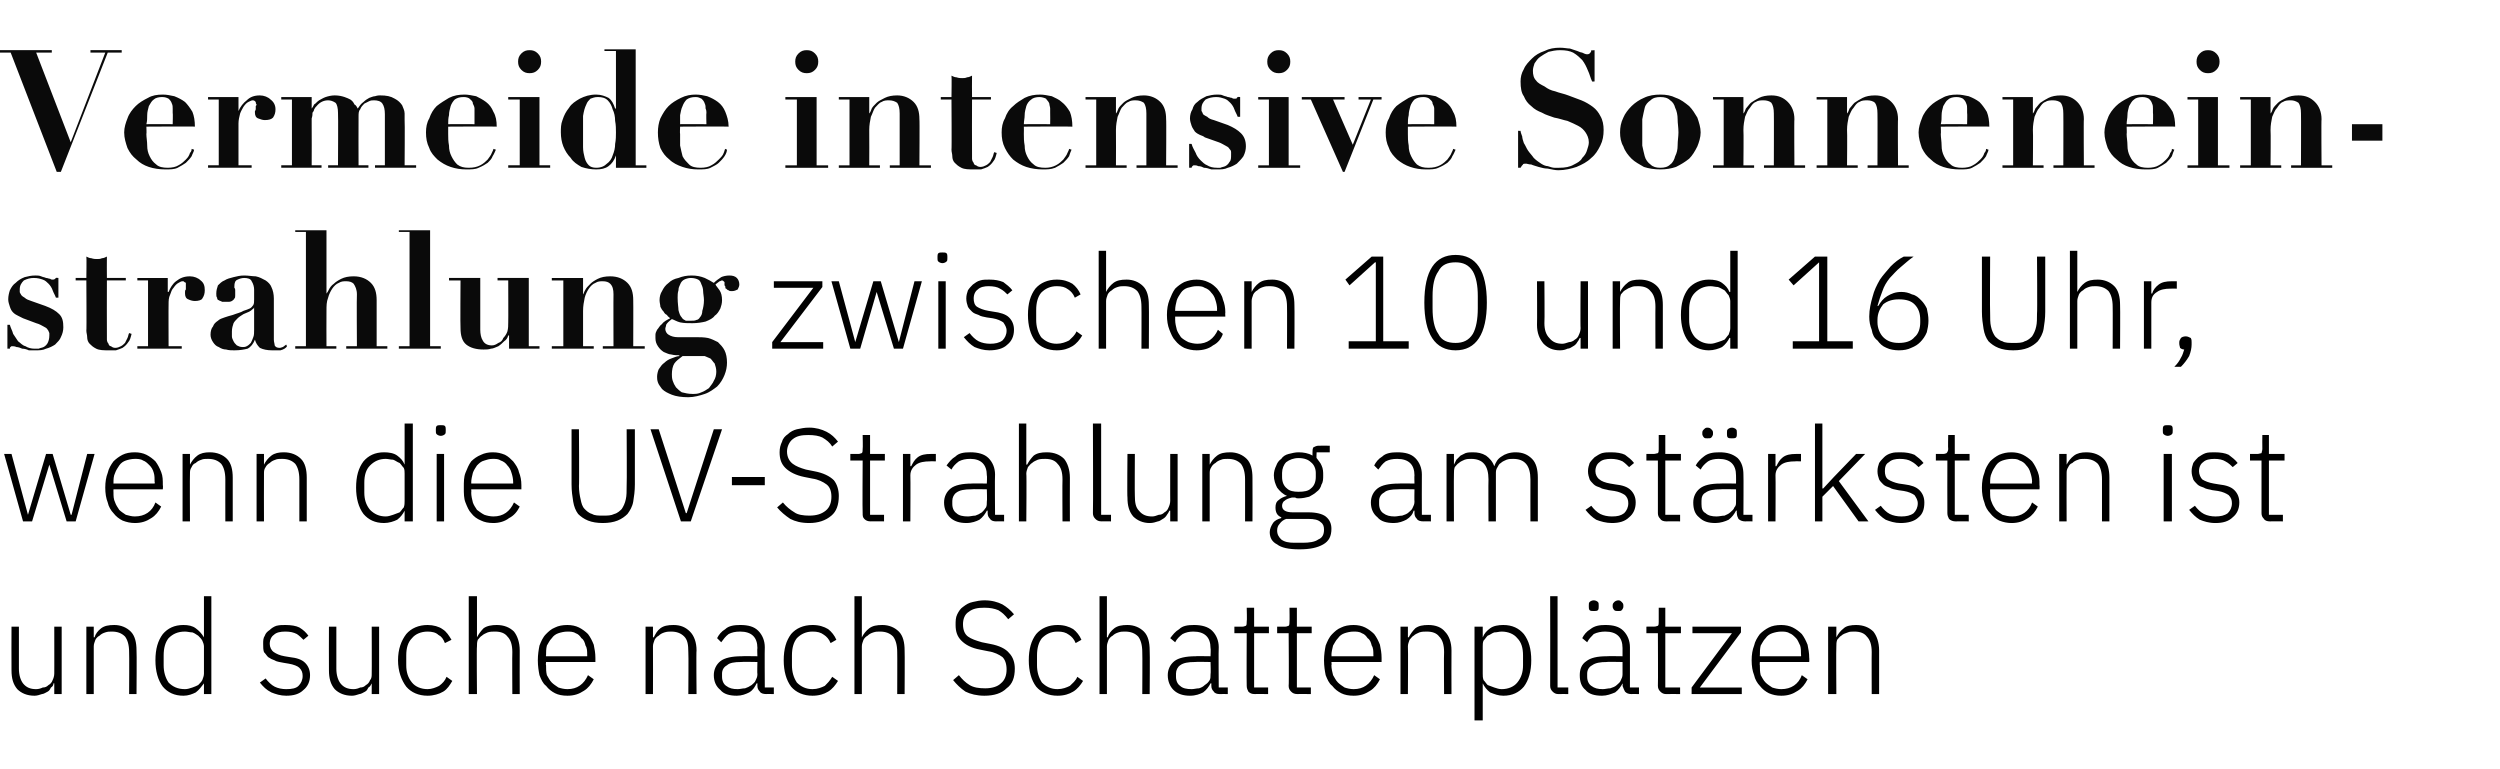
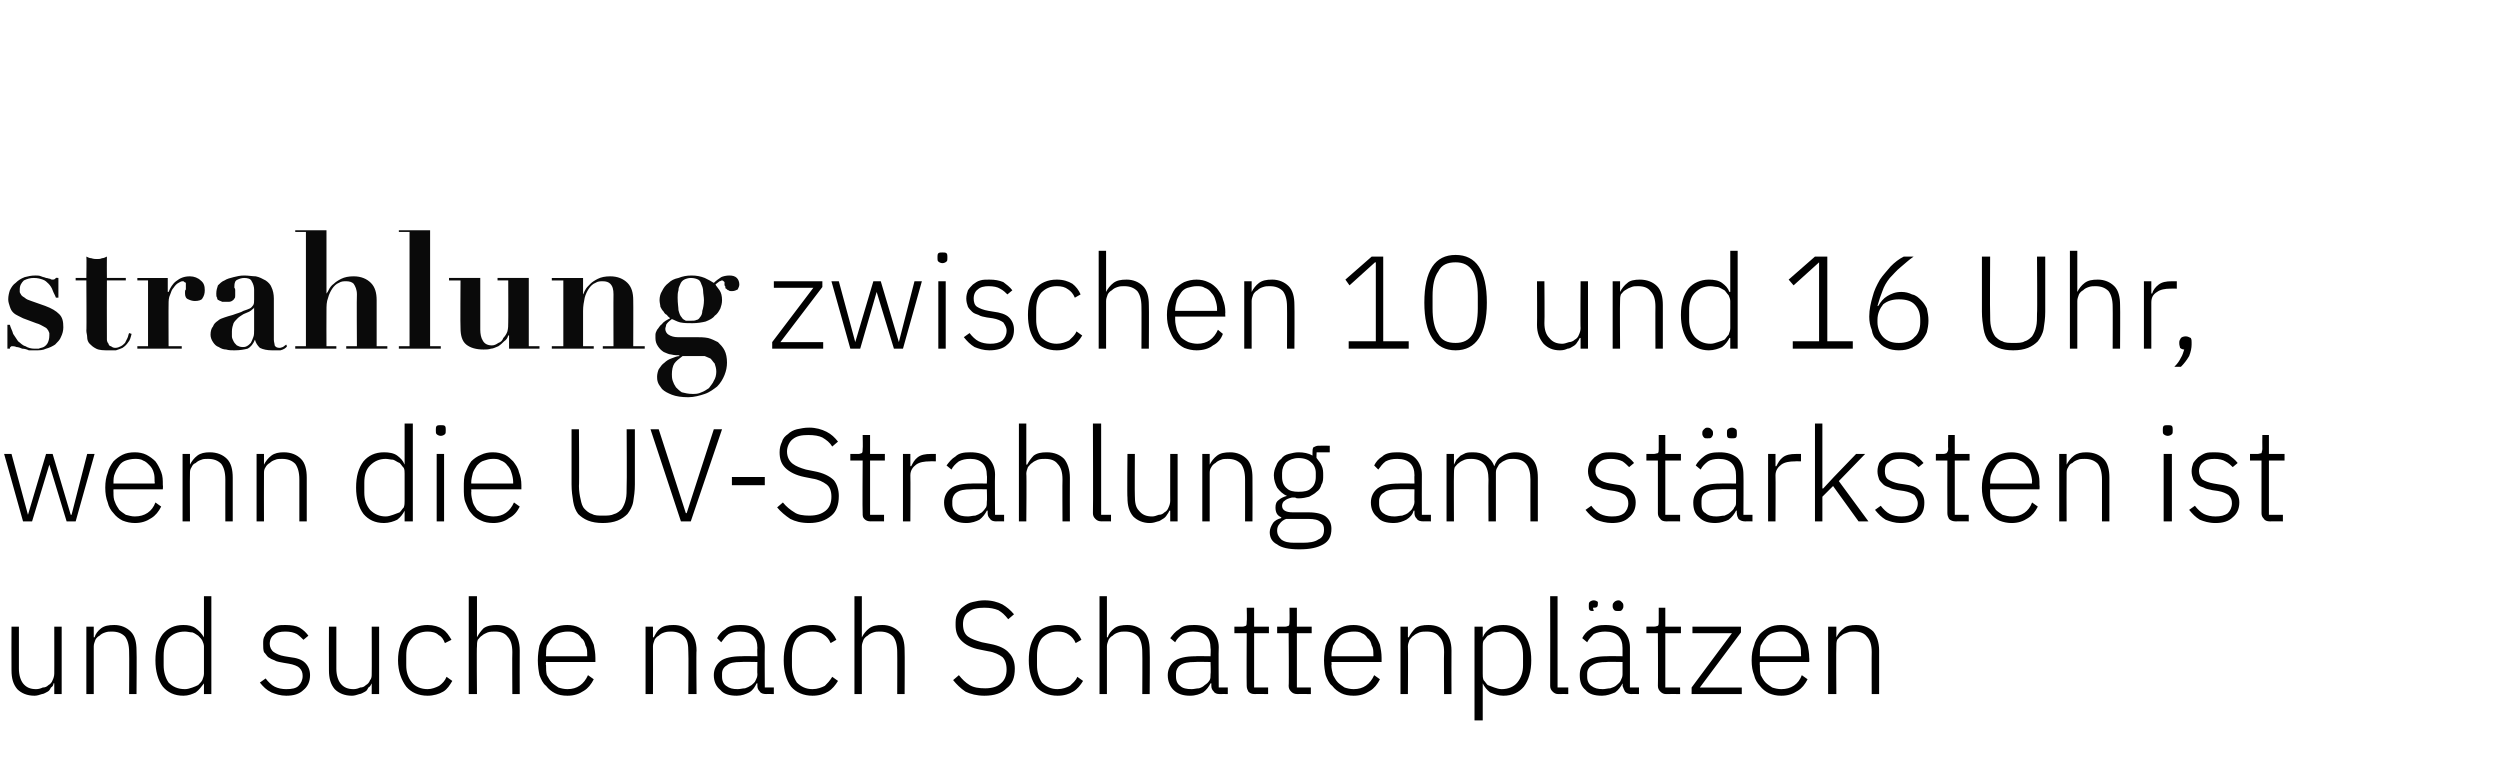
<svg xmlns="http://www.w3.org/2000/svg" version="1.1" width="304px" height="93.5px" viewBox="0 -1 304 93.5" style="top:-1px">
  <desc>Vermeide intensive Sonneneinstrahlung zwischen 10 und 16 Uhr, wenn die UV Strahlung am st rksten ist und suche nach S...</desc>
  <defs />
  <g id="Polygon225903">
-     <path d="m6.6 82.1c0 0-.06-.02-.1 0c0 .2-.1.4-.3.5c-.1.2-.2.4-.4.5c-.2.1-.5.3-.7.3c-.3.1-.6.2-.9.2c-.9 0-1.6-.3-2.1-.8c-.5-.6-.7-1.3-.7-2.3c-.02-.05 0-5.3 0-5.3l.9 0c0 0-.01 5.08 0 5.1c0 .8.2 1.4.5 1.8c.4.5.9.7 1.6.7c.3 0 .6-.1.8-.2c.3 0 .5-.1.7-.3c.2-.1.4-.3.5-.6c.1-.2.2-.5.2-.8c.01.03 0-5.7 0-5.7l.9 0l0 8.2l-.9 0l0-1.3zm3.9 1.3l0-8.2l.9 0l0 1.3c0 0 .06-.02.1 0c.1-.4.4-.8.8-1.1c.4-.3.9-.4 1.6-.4c.8 0 1.5.3 2 .8c.5.5.7 1.3.7 2.3c.04.02 0 5.3 0 5.3l-.9 0c0 0 .03-5.12 0-5.1c0-.9-.2-1.5-.5-1.9c-.4-.4-.9-.6-1.6-.6c-.3 0-.5 0-.8.1c-.3.1-.5.2-.7.4c-.2.1-.4.3-.5.5c-.1.3-.2.5-.2.8c.01.02 0 5.8 0 5.8l-.9 0zm14.3-1.3c0 0-.05-.03 0 0c-.3.4-.6.8-1 1.1c-.4.2-.9.4-1.5.4c-1.1 0-1.9-.4-2.5-1.1c-.6-.8-.9-1.9-.9-3.2c0-1.4.3-2.4.9-3.2c.6-.7 1.4-1.1 2.5-1.1c.6 0 1.1.1 1.5.4c.4.3.7.6 1 1.1c-.05 0 0 0 0 0l0-5l.9 0l0 11.9l-.9 0l0-1.3zm-2.3.7c.3 0 .6-.1.9-.2c.3-.1.5-.2.7-.3c.2-.2.4-.4.5-.6c.1-.3.2-.5.2-.8c0 0 0-3.3 0-3.3c0-.2-.1-.5-.2-.7c-.1-.2-.3-.4-.5-.6c-.2-.1-.4-.3-.7-.4c-.3 0-.6-.1-.9-.1c-.9 0-1.5.3-2 .8c-.4.5-.6 1.2-.6 2.1c0 0 0 1.2 0 1.2c0 .8.2 1.5.6 2.1c.5.5 1.1.8 2 .8zm12.3.8c-.7 0-1.3-.2-1.8-.4c-.6-.3-1-.7-1.4-1.2c0 0 .7-.5.7-.5c.3.4.7.8 1.1 1c.4.2.9.3 1.4.3c.7 0 1.2-.1 1.5-.4c.3-.3.5-.7.5-1.2c0-.4-.1-.7-.4-1c-.2-.2-.7-.4-1.3-.5c0 0-.6-.1-.6-.1c-.4-.1-.8-.1-1.1-.3c-.3-.1-.5-.2-.8-.4c-.2-.2-.3-.4-.5-.6c-.1-.3-.1-.6-.1-1c0-.4 0-.7.2-1c.1-.3.3-.5.6-.7c.2-.2.5-.4.8-.5c.4-.1.7-.1 1.1-.1c.7 0 1.3.1 1.7.3c.5.3.8.6 1.1 1c0 0-.6.5-.6.5c-.2-.2-.5-.5-.8-.7c-.4-.2-.8-.3-1.4-.3c-.6 0-1.1.1-1.4.4c-.3.2-.5.6-.5 1.1c0 .4.2.8.5 1c.3.2.7.4 1.3.5c0 0 .6.1.6.1c.9.1 1.5.3 1.9.7c.4.4.6.9.6 1.5c0 .8-.3 1.4-.8 1.8c-.5.5-1.2.7-2.1.7zm10.4-1.5c0 0-.05-.02 0 0c-.1.2-.2.4-.4.5c-.1.2-.2.4-.4.5c-.2.1-.5.3-.7.3c-.3.1-.6.2-.9.2c-.9 0-1.6-.3-2.1-.8c-.5-.6-.7-1.3-.7-2.3c-.02-.05 0-5.3 0-5.3l.9 0c0 0 0 5.08 0 5.1c0 .8.2 1.4.5 1.8c.4.5.9.7 1.6.7c.3 0 .6-.1.8-.2c.3 0 .5-.1.7-.3c.2-.1.4-.3.5-.6c.2-.2.2-.5.2-.8c.02.03 0-5.7 0-5.7l.9 0l0 8.2l-.9 0l0-1.3zm6.8 1.5c-1.1 0-2-.4-2.6-1.1c-.6-.8-1-1.9-1-3.2c0-1.4.4-2.4 1-3.2c.6-.7 1.5-1.1 2.6-1.1c.7 0 1.4.2 1.8.5c.5.3.8.8 1.1 1.3c0 0-.8.4-.8.4c-.2-.5-.4-.8-.8-1c-.3-.3-.8-.4-1.3-.4c-.8 0-1.5.3-1.9.8c-.5.5-.7 1.2-.7 2.1c0 0 0 1.2 0 1.2c0 .8.2 1.5.7 2.1c.4.5 1.1.8 1.9.8c.5 0 1-.2 1.4-.4c.4-.3.7-.6.9-1.1c0 0 .7.5.7.5c-.3.5-.6 1-1.1 1.3c-.5.3-1.2.5-1.9.5zm5-12.1l1 0l0 5c0 0 0-.02 0 0c.2-.4.5-.8.8-1.1c.4-.3 1-.4 1.6-.4c.9 0 1.6.3 2.1.8c.4.5.7 1.3.7 2.3c-.02.02 0 5.3 0 5.3l-.9 0c0 0-.03-5.12 0-5.1c0-.9-.2-1.5-.6-1.9c-.3-.4-.8-.6-1.5-.6c-.3 0-.6 0-.9.1c-.2.1-.5.2-.7.4c-.2.1-.3.3-.5.5c-.1.3-.1.5-.1.8c-.05.02 0 5.8 0 5.8l-1 0l0-11.9zm12 12.1c-.6 0-1.1-.1-1.5-.3c-.4-.2-.8-.5-1.1-.9c-.4-.3-.6-.8-.8-1.3c-.1-.5-.2-1.1-.2-1.8c0-.7.1-1.3.2-1.8c.2-.5.4-1 .8-1.4c.3-.3.6-.6 1.1-.8c.4-.2.9-.3 1.5-.3c.5 0 1 .1 1.4.3c.4.2.8.5 1.1.8c.3.4.5.8.7 1.3c.1.5.2 1 .2 1.6c.01.04 0 .5 0 .5l-6 0c0 0-.05.38 0 .4c0 .4 0 .8.1 1.2c.2.3.3.6.6.9c.2.2.5.4.8.6c.3.1.7.2 1.1.2c1.2 0 2-.6 2.5-1.7c0 0 .7.5.7.5c-.3.6-.7 1.1-1.2 1.4c-.6.4-1.2.6-2 .6zm0-7.8c-.4 0-.8.1-1.1.2c-.3.1-.6.3-.8.6c-.3.3-.4.6-.6.9c-.1.4-.1.8-.1 1.2c-.05-.01 0 .1 0 .1l5 0c0 0 .02-.16 0-.2c0-.4 0-.8-.2-1.1c-.1-.4-.2-.7-.5-.9c-.2-.3-.4-.5-.7-.6c-.3-.2-.7-.2-1-.2zm9.5 7.6l0-8.2l.9 0l0 1.3c0 0 .07-.02.1 0c.2-.4.4-.8.8-1.1c.4-.3.9-.4 1.6-.4c.9 0 1.5.3 2 .8c.5.5.8 1.3.8 2.3c-.05.02 0 5.3 0 5.3l-1 0c0 0 .04-5.12 0-5.1c0-.9-.1-1.5-.5-1.9c-.4-.4-.9-.6-1.6-.6c-.2 0-.5 0-.8.1c-.3.1-.5.2-.7.4c-.2.1-.4.3-.5.5c-.1.3-.2.5-.2.8c.02.02 0 5.8 0 5.8l-.9 0zm14.7 0c-.4 0-.7-.1-.8-.3c-.2-.2-.3-.4-.3-.7c.01-.03 0-.3 0-.3c0 0-.07-.02-.1 0c-.2.4-.4.8-.9 1.1c-.4.2-.9.4-1.5.4c-.9 0-1.6-.2-2-.7c-.5-.4-.8-1-.8-1.8c0-.7.3-1.3.8-1.7c.5-.4 1.4-.6 2.6-.6c-.03-.03 1.9 0 1.9 0c0 0-.04-.99 0-1c0-1.3-.7-2-2.1-2c-.6 0-1 .1-1.4.3c-.4.3-.6.6-.9 1c0 0-.5-.5-.5-.5c.2-.4.5-.8 1-1.1c.4-.4 1.1-.5 1.8-.5c1 0 1.7.2 2.2.7c.5.5.8 1.2.8 2c-.03.04 0 4.9 0 4.9l1.1 0l0 .8c0 0-.95-.02-.9 0zm-3.5-.6c.3 0 .6-.1.9-.1c.3-.1.5-.2.8-.4c.2-.2.4-.3.5-.6c.1-.2.2-.4.2-.7c-.04-.01 0-1.5 0-1.5c0 0-1.96-.04-2 0c-.8 0-1.4.1-1.7.4c-.4.2-.6.6-.6 1c0 0 0 .4 0 .4c0 .5.2.9.5 1.1c.4.3.8.4 1.4.4zm9.1.8c-1.1 0-2-.4-2.6-1.1c-.6-.8-.9-1.9-.9-3.2c0-1.4.3-2.4.9-3.2c.6-.7 1.5-1.1 2.6-1.1c.8 0 1.4.2 1.9.5c.4.3.8.8 1 1.3c0 0-.7.4-.7.4c-.2-.5-.5-.8-.8-1c-.4-.3-.8-.4-1.4-.4c-.8 0-1.4.3-1.9.8c-.4.5-.6 1.2-.6 2.1c0 0 0 1.2 0 1.2c0 .8.2 1.5.6 2.1c.5.5 1.1.8 1.9.8c.6 0 1.1-.2 1.5-.4c.3-.3.6-.6.9-1.1c0 0 .7.5.7.5c-.3.5-.7 1-1.2 1.3c-.5.3-1.1.5-1.9.5zm5.1-12.1l.9 0l0 5c0 0 .05-.02 0 0c.2-.4.5-.8.9-1.1c.4-.3.9-.4 1.6-.4c.8 0 1.5.3 2 .8c.5.5.7 1.3.7 2.3c.03.02 0 5.3 0 5.3l-.9 0c0 0 .02-5.12 0-5.1c0-.9-.2-1.5-.5-1.9c-.4-.4-.9-.6-1.6-.6c-.3 0-.5 0-.8.1c-.3.1-.5.2-.7.4c-.2.1-.4.3-.5.5c-.1.3-.2.5-.2.8c0 .02 0 5.8 0 5.8l-.9 0l0-11.9zm15.8 12.1c-.9 0-1.7-.2-2.3-.5c-.6-.4-1.1-.9-1.5-1.4c0 0 .7-.6.7-.6c.4.5.8.9 1.3 1.2c.5.3 1.1.4 1.9.4c.8 0 1.5-.2 1.9-.6c.5-.4.7-1 .7-1.7c0-.7-.2-1.2-.5-1.5c-.4-.3-1-.6-1.7-.7c0 0-1-.2-1-.2c-1.1-.2-1.8-.6-2.3-1.1c-.5-.5-.7-1.1-.7-1.9c0-.5 0-.9.2-1.3c.2-.4.4-.7.7-.9c.4-.3.7-.5 1.2-.6c.4-.1.9-.2 1.4-.2c.9 0 1.6.2 2.2.5c.5.3 1 .7 1.4 1.2c0 0-.7.6-.7.6c-.4-.5-.7-.8-1.2-1.1c-.5-.2-1-.3-1.7-.3c-.8 0-1.4.1-1.9.5c-.5.3-.7.9-.7 1.5c0 .7.2 1.2.6 1.5c.4.3 1 .5 1.7.7c0 0 1 .2 1 .2c1.1.2 1.9.6 2.3 1.1c.5.5.7 1.2.7 1.9c0 1.1-.3 1.9-1 2.4c-.6.6-1.5.9-2.7.9zm8.9 0c-1.1 0-2-.4-2.6-1.1c-.6-.8-.9-1.9-.9-3.2c0-1.4.3-2.4.9-3.2c.6-.7 1.5-1.1 2.6-1.1c.8 0 1.4.2 1.9.5c.4.3.8.8 1 1.3c0 0-.7.4-.7.4c-.2-.5-.5-.8-.8-1c-.4-.3-.8-.4-1.4-.4c-.8 0-1.4.3-1.9.8c-.4.5-.6 1.2-.6 2.1c0 0 0 1.2 0 1.2c0 .8.2 1.5.6 2.1c.5.5 1.1.8 1.9.8c.6 0 1.1-.2 1.5-.4c.3-.3.7-.6.9-1.1c0 0 .7.5.7.5c-.3.5-.7 1-1.2 1.3c-.5.3-1.1.5-1.9.5zm5.1-12.1l.9 0l0 5c0 0 .05-.02.1 0c.1-.4.4-.8.8-1.1c.4-.3.9-.4 1.6-.4c.8 0 1.5.3 2 .8c.5.5.7 1.3.7 2.3c.04.02 0 5.3 0 5.3l-.9 0c0 0 .03-5.12 0-5.1c0-.9-.2-1.5-.5-1.9c-.4-.4-.9-.6-1.6-.6c-.3 0-.5 0-.8.1c-.3.1-.5.2-.7.4c-.2.1-.4.3-.5.5c-.1.3-.2.5-.2.8c.01.02 0 5.8 0 5.8l-.9 0l0-11.9zm14.6 11.9c-.3 0-.6-.1-.7-.3c-.2-.2-.3-.4-.3-.7c-.01-.03 0-.3 0-.3c0 0-.09-.02-.1 0c-.2.4-.5.8-.9 1.1c-.4.2-.9.4-1.6.4c-.8 0-1.5-.2-2-.7c-.4-.4-.7-1-.7-1.8c0-.7.3-1.3.8-1.7c.5-.4 1.4-.6 2.6-.6c-.04-.03 1.8 0 1.8 0c0 0 .05-.99 0-1c0-1.3-.7-2-2.1-2c-.5 0-.9.1-1.3.3c-.4.3-.7.6-.9 1c0 0-.6-.5-.6-.5c.3-.4.6-.8 1.1-1.1c.4-.4 1-.5 1.8-.5c.9 0 1.7.2 2.2.7c.5.5.8 1.2.8 2c-.04.04 0 4.9 0 4.9l1.1 0l0 .8c0 0-.97-.02-1 0zm-3.4-.6c.3 0 .6-.1.9-.1c.3-.1.5-.2.7-.4c.3-.2.4-.3.6-.6c.1-.2.1-.4.1-.7c.05-.01 0-1.5 0-1.5c0 0-1.87-.04-1.9 0c-.8 0-1.4.1-1.8.4c-.3.2-.5.6-.5 1c0 0 0 .4 0 .4c0 .5.2.9.5 1.1c.3.3.8.4 1.4.4zm7.7.6c-.4 0-.6-.1-.8-.3c-.1-.2-.2-.4-.2-.7c-.03-.03 0-6.4 0-6.4l-1.5 0l0-.8c0 0 .97-.01 1 0c.2 0 .3-.1.4-.1c.1-.1.1-.3.1-.5c.05-.04 0-1.7 0-1.7l.9 0l0 2.3l1.8 0l0 .8l-1.8 0l0 6.6l1.7 0l0 .8c0 0-1.63-.02-1.6 0zm5.2 0c-.4 0-.6-.1-.8-.3c-.2-.2-.3-.4-.3-.7c.05-.03 0-6.4 0-6.4l-1.4 0l0-.8c0 0 .95-.01 1 0c.2 0 .3-.1.4-.1c.1-.1.1-.3.1-.5c.03-.04 0-1.7 0-1.7l.9 0l0 2.3l1.8 0l0 .8l-1.8 0l0 6.6l1.7 0l0 .8c0 0-1.64-.02-1.6 0zm6.8.2c-.6 0-1.1-.1-1.5-.3c-.4-.2-.8-.5-1.1-.9c-.4-.3-.6-.8-.8-1.3c-.1-.5-.2-1.1-.2-1.8c0-.7.1-1.3.2-1.8c.2-.5.4-1 .8-1.4c.3-.3.6-.6 1.1-.8c.4-.2.9-.3 1.5-.3c.5 0 1 .1 1.4.3c.4.2.8.5 1.1.8c.3.4.5.8.7 1.3c.1.5.2 1 .2 1.6c.01.04 0 .5 0 .5l-6.1 0c0 0 .05.38 0 .4c0 .4.1.8.2 1.2c.2.3.3.6.6.9c.2.2.5.4.8.6c.3.1.7.2 1.1.2c1.2 0 2-.6 2.5-1.7c0 0 .7.5.7.5c-.3.6-.7 1.1-1.2 1.4c-.6.4-1.2.6-2 .6zm0-7.8c-.4 0-.8.1-1.1.2c-.3.1-.6.3-.8.6c-.3.3-.4.6-.6.9c-.1.4-.2.8-.2 1.2c.05-.01 0 .1 0 .1l5.1 0c0 0 .02-.16 0-.2c0-.4 0-.8-.2-1.1c-.1-.4-.2-.7-.5-.9c-.2-.3-.4-.5-.7-.6c-.3-.2-.7-.2-1-.2zm5.7 7.6l0-8.2l.9 0l0 1.3c0 0 .09-.02.1 0c.2-.4.5-.8.8-1.1c.4-.3.9-.4 1.6-.4c.9 0 1.6.3 2 .8c.5.5.8 1.3.8 2.3c-.02.02 0 5.3 0 5.3l-.9 0c0 0-.04-5.12 0-5.1c0-.9-.2-1.5-.6-1.9c-.3-.4-.8-.6-1.5-.6c-.3 0-.6 0-.9.1c-.2.1-.5.2-.7.4c-.2.1-.3.3-.5.5c-.1.3-.2.5-.2.8c.04.02 0 5.8 0 5.8l-.9 0zm9-8.2l1 0l0 1.3c0 0 0 0 0 0c.2-.5.5-.8.9-1.1c.4-.3 1-.4 1.6-.4c1.1 0 1.9.4 2.5 1.1c.6.8.9 1.8.9 3.2c0 1.3-.3 2.4-.9 3.2c-.6.7-1.4 1.1-2.5 1.1c-.6 0-1.1-.2-1.6-.4c-.4-.3-.7-.7-.9-1.1c0-.03 0 0 0 0l0 4.5l-1 0l0-11.4zm3.3 7.6c.8 0 1.5-.3 1.9-.8c.5-.6.7-1.3.7-2.1c0 0 0-1.2 0-1.2c0-.9-.2-1.6-.7-2.1c-.4-.5-1.1-.8-1.9-.8c-.3 0-.6.1-.9.1c-.3.1-.5.3-.8.4c-.2.2-.3.4-.5.6c-.1.2-.1.5-.1.7c0 0 0 3.3 0 3.3c0 .3 0 .5.1.8c.2.2.3.4.5.6c.3.1.5.2.8.3c.3.1.6.2.9.2zm6.9.6c-.3 0-.5-.1-.7-.3c-.2-.2-.3-.4-.3-.7c.02-.01 0-10.9 0-10.9l.9 0l0 11.1l1.3 0l0 .8c0 0-1.17-.02-1.2 0zm8.9 0c-.4 0-.6-.1-.8-.3c-.1-.2-.2-.4-.3-.7c.04-.03 0-.3 0-.3c0 0-.04-.02 0 0c-.2.4-.5.8-.9 1.1c-.5.2-1 .4-1.6.4c-.9 0-1.6-.2-2-.7c-.5-.4-.7-1-.7-1.8c0-.7.2-1.3.8-1.7c.5-.4 1.3-.6 2.5-.6c0-.03 1.9 0 1.9 0c0 0-.01-.99 0-1c0-1.3-.7-2-2.1-2c-.5 0-1 .1-1.4.3c-.3.3-.6.6-.8 1c0 0-.6-.5-.6-.5c.2-.4.5-.8 1-1.1c.5-.4 1.1-.5 1.8-.5c1 0 1.7.2 2.2.7c.5.5.8 1.2.8 2c0 .04 0 4.9 0 4.9l1.1 0l0 .8c0 0-.92-.02-.9 0zm-3.5-.6c.3 0 .6-.1.9-.1c.3-.1.6-.2.8-.4c.2-.2.4-.3.5-.6c.1-.2.2-.4.2-.7c-.01-.01 0-1.5 0-1.5c0 0-1.93-.04-1.9 0c-.8 0-1.4.1-1.8.4c-.4.2-.6.6-.6 1c0 0 0 .4 0 .4c0 .5.2.9.5 1.1c.4.3.8.4 1.4.4zm-1.1-9.5c-.2 0-.4 0-.5-.1c-.1-.1-.1-.3-.1-.4c0 0 0-.2 0-.2c0-.2 0-.3.1-.4c.1-.1.3-.2.5-.2c.2 0 .4.1.5.2c.1.1.1.2.1.4c0 0 0 .2 0 .2c0 .1 0 .3-.1.4c-.1.1-.3.1-.5.1zm3 0c-.2 0-.4 0-.5-.1c-.1-.1-.2-.3-.2-.4c0 0 0-.2 0-.2c0-.2.1-.3.2-.4c.1-.1.3-.2.5-.2c.2 0 .3.1.4.2c.1.1.2.2.2.4c0 0 0 .2 0 .2c0 .1-.1.3-.2.4c-.1.1-.2.1-.4.1zm5.8 10.1c-.3 0-.5-.1-.7-.3c-.2-.2-.3-.4-.3-.7c.03-.03 0-6.4 0-6.4l-1.4 0l0-.8c0 0 .93-.01.9 0c.3 0 .4-.1.5-.1c.1-.1.1-.3.1-.5c.01-.04 0-1.7 0-1.7l.8 0l0 2.3l1.9 0l0 .8l-1.9 0l0 6.6l1.8 0l0 .8c0 0-1.66-.02-1.7 0zm3.1 0l0-.8l4.9-6.6l-4.8 0l0-.8l5.9 0l0 .7l-5 6.7l5.1 0l0 .8l-6.1 0zm10.9.2c-.6 0-1-.1-1.5-.3c-.4-.2-.8-.5-1.1-.9c-.3-.3-.6-.8-.7-1.3c-.2-.5-.3-1.1-.3-1.8c0-.7.1-1.3.3-1.8c.1-.5.4-1 .7-1.4c.3-.3.7-.6 1.1-.8c.4-.2.9-.3 1.5-.3c.5 0 1 .1 1.4.3c.4.2.8.5 1.1.8c.3.4.5.8.7 1.3c.1.5.2 1 .2 1.6c.03.04 0 .5 0 .5l-6 0c0 0-.04.38 0 .4c0 .4 0 .8.1 1.2c.2.3.3.6.6.9c.2.2.5.4.8.6c.3.1.7.2 1.1.2c1.2 0 2.1-.6 2.5-1.7c0 0 .7.5.7.5c-.3.6-.7 1.1-1.2 1.4c-.6.4-1.2.6-2 .6zm0-7.8c-.4 0-.8.1-1.1.2c-.3.1-.6.3-.8.6c-.3.3-.4.6-.6.9c-.1.4-.1.8-.1 1.2c-.04-.01 0 .1 0 .1l5 0c0 0 .04-.16 0-.2c0-.4 0-.8-.1-1.1c-.2-.4-.3-.7-.5-.9c-.3-.3-.5-.5-.8-.6c-.3-.2-.7-.2-1-.2zm5.7 7.6l0-8.2l1 0l0 1.3c0 0 .01-.02 0 0c.2-.4.5-.8.9-1.1c.3-.3.9-.4 1.5-.4c.9 0 1.6.3 2.1.8c.4.5.7 1.3.7 2.3c-.01.02 0 5.3 0 5.3l-.9 0c0 0-.02-5.12 0-5.1c0-.9-.2-1.5-.6-1.9c-.3-.4-.8-.6-1.5-.6c-.3 0-.6 0-.8.1c-.3.1-.6.2-.8.4c-.2.1-.3.3-.5.5c-.1.3-.1.5-.1.8c-.04.02 0 5.8 0 5.8l-1 0z" stroke="none" fill="#000" />
+     <path d="m6.6 82.1c0 0-.06-.02-.1 0c0 .2-.1.4-.3.5c-.1.2-.2.4-.4.5c-.2.1-.5.3-.7.3c-.3.1-.6.2-.9.2c-.9 0-1.6-.3-2.1-.8c-.5-.6-.7-1.3-.7-2.3c-.02-.05 0-5.3 0-5.3l.9 0c0 0-.01 5.08 0 5.1c0 .8.2 1.4.5 1.8c.4.5.9.7 1.6.7c.3 0 .6-.1.8-.2c.3 0 .5-.1.7-.3c.2-.1.4-.3.5-.6c.1-.2.2-.5.2-.8c.01.03 0-5.7 0-5.7l.9 0l0 8.2l-.9 0l0-1.3zm3.9 1.3l0-8.2l.9 0l0 1.3c0 0 .06-.02.1 0c.1-.4.4-.8.8-1.1c.4-.3.9-.4 1.6-.4c.8 0 1.5.3 2 .8c.5.5.7 1.3.7 2.3c.04.02 0 5.3 0 5.3l-.9 0c0 0 .03-5.12 0-5.1c0-.9-.2-1.5-.5-1.9c-.4-.4-.9-.6-1.6-.6c-.3 0-.5 0-.8.1c-.3.1-.5.2-.7.4c-.2.1-.4.3-.5.5c-.1.3-.2.5-.2.8c.01.02 0 5.8 0 5.8l-.9 0zm14.3-1.3c0 0-.05-.03 0 0c-.3.4-.6.8-1 1.1c-.4.2-.9.4-1.5.4c-1.1 0-1.9-.4-2.5-1.1c-.6-.8-.9-1.9-.9-3.2c0-1.4.3-2.4.9-3.2c.6-.7 1.4-1.1 2.5-1.1c.6 0 1.1.1 1.5.4c.4.3.7.6 1 1.1c-.05 0 0 0 0 0l0-5l.9 0l0 11.9l-.9 0l0-1.3zm-2.3.7c.3 0 .6-.1.9-.2c.3-.1.5-.2.7-.3c.2-.2.4-.4.5-.6c.1-.3.2-.5.2-.8c0 0 0-3.3 0-3.3c0-.2-.1-.5-.2-.7c-.1-.2-.3-.4-.5-.6c-.2-.1-.4-.3-.7-.4c-.3 0-.6-.1-.9-.1c-.9 0-1.5.3-2 .8c-.4.5-.6 1.2-.6 2.1c0 0 0 1.2 0 1.2c0 .8.2 1.5.6 2.1c.5.5 1.1.8 2 .8zm12.3.8c-.7 0-1.3-.2-1.8-.4c-.6-.3-1-.7-1.4-1.2c0 0 .7-.5.7-.5c.3.4.7.8 1.1 1c.4.2.9.3 1.4.3c.7 0 1.2-.1 1.5-.4c.3-.3.5-.7.5-1.2c0-.4-.1-.7-.4-1c-.2-.2-.7-.4-1.3-.5c0 0-.6-.1-.6-.1c-.4-.1-.8-.1-1.1-.3c-.3-.1-.5-.2-.8-.4c-.2-.2-.3-.4-.5-.6c-.1-.3-.1-.6-.1-1c0-.4 0-.7.2-1c.1-.3.3-.5.6-.7c.2-.2.5-.4.8-.5c.4-.1.7-.1 1.1-.1c.7 0 1.3.1 1.7.3c.5.3.8.6 1.1 1c0 0-.6.5-.6.5c-.2-.2-.5-.5-.8-.7c-.4-.2-.8-.3-1.4-.3c-.6 0-1.1.1-1.4.4c-.3.2-.5.6-.5 1.1c0 .4.2.8.5 1c.3.2.7.4 1.3.5c0 0 .6.1.6.1c.9.1 1.5.3 1.9.7c.4.4.6.9.6 1.5c0 .8-.3 1.4-.8 1.8c-.5.5-1.2.7-2.1.7zm10.4-1.5c0 0-.05-.02 0 0c-.1.2-.2.4-.4.5c-.1.2-.2.4-.4.5c-.2.1-.5.3-.7.3c-.3.1-.6.2-.9.2c-.9 0-1.6-.3-2.1-.8c-.5-.6-.7-1.3-.7-2.3c-.02-.05 0-5.3 0-5.3l.9 0c0 0 0 5.08 0 5.1c0 .8.2 1.4.5 1.8c.4.5.9.7 1.6.7c.3 0 .6-.1.8-.2c.3 0 .5-.1.7-.3c.2-.1.4-.3.5-.6c.2-.2.2-.5.2-.8c.02.03 0-5.7 0-5.7l.9 0l0 8.2l-.9 0l0-1.3zm6.8 1.5c-1.1 0-2-.4-2.6-1.1c-.6-.8-1-1.9-1-3.2c0-1.4.4-2.4 1-3.2c.6-.7 1.5-1.1 2.6-1.1c.7 0 1.4.2 1.8.5c.5.3.8.8 1.1 1.3c0 0-.8.4-.8.4c-.2-.5-.4-.8-.8-1c-.3-.3-.8-.4-1.3-.4c-.8 0-1.5.3-1.9.8c-.5.5-.7 1.2-.7 2.1c0 0 0 1.2 0 1.2c0 .8.2 1.5.7 2.1c.4.5 1.1.8 1.9.8c.5 0 1-.2 1.4-.4c.4-.3.7-.6.9-1.1c0 0 .7.5.7.5c-.3.5-.6 1-1.1 1.3c-.5.3-1.2.5-1.9.5zm5-12.1l1 0l0 5c0 0 0-.02 0 0c.2-.4.5-.8.8-1.1c.4-.3 1-.4 1.6-.4c.9 0 1.6.3 2.1.8c.4.5.7 1.3.7 2.3c-.02.02 0 5.3 0 5.3l-.9 0c0 0-.03-5.12 0-5.1c0-.9-.2-1.5-.6-1.9c-.3-.4-.8-.6-1.5-.6c-.3 0-.6 0-.9.1c-.2.1-.5.2-.7.4c-.2.1-.3.3-.5.5c-.1.3-.1.5-.1.8c-.05.02 0 5.8 0 5.8l-1 0l0-11.9zm12 12.1c-.6 0-1.1-.1-1.5-.3c-.4-.2-.8-.5-1.1-.9c-.4-.3-.6-.8-.8-1.3c-.1-.5-.2-1.1-.2-1.8c0-.7.1-1.3.2-1.8c.2-.5.4-1 .8-1.4c.3-.3.6-.6 1.1-.8c.4-.2.9-.3 1.5-.3c.5 0 1 .1 1.4.3c.4.2.8.5 1.1.8c.3.4.5.8.7 1.3c.1.5.2 1 .2 1.6c.01.04 0 .5 0 .5l-6 0c0 0-.05.38 0 .4c0 .4 0 .8.1 1.2c.2.3.3.6.6.9c.2.2.5.4.8.6c.3.1.7.2 1.1.2c1.2 0 2-.6 2.5-1.7c0 0 .7.5.7.5c-.3.6-.7 1.1-1.2 1.4c-.6.4-1.2.6-2 .6zm0-7.8c-.4 0-.8.1-1.1.2c-.3.1-.6.3-.8.6c-.3.3-.4.6-.6.9c-.1.4-.1.8-.1 1.2c-.05-.01 0 .1 0 .1l5 0c0 0 .02-.16 0-.2c0-.4 0-.8-.2-1.1c-.1-.4-.2-.7-.5-.9c-.2-.3-.4-.5-.7-.6c-.3-.2-.7-.2-1-.2zm9.5 7.6l0-8.2l.9 0l0 1.3c0 0 .07-.02.1 0c.2-.4.4-.8.8-1.1c.4-.3.9-.4 1.6-.4c.9 0 1.5.3 2 .8c.5.5.8 1.3.8 2.3c-.05.02 0 5.3 0 5.3l-1 0c0 0 .04-5.12 0-5.1c0-.9-.1-1.5-.5-1.9c-.4-.4-.9-.6-1.6-.6c-.2 0-.5 0-.8.1c-.3.1-.5.2-.7.4c-.2.1-.4.3-.5.5c-.1.3-.2.5-.2.8c.02.02 0 5.8 0 5.8l-.9 0zm14.7 0c-.4 0-.7-.1-.8-.3c-.2-.2-.3-.4-.3-.7c.01-.03 0-.3 0-.3c0 0-.07-.02-.1 0c-.2.4-.4.8-.9 1.1c-.4.2-.9.4-1.5.4c-.9 0-1.6-.2-2-.7c-.5-.4-.8-1-.8-1.8c0-.7.3-1.3.8-1.7c.5-.4 1.4-.6 2.6-.6c-.03-.03 1.9 0 1.9 0c0 0-.04-.99 0-1c0-1.3-.7-2-2.1-2c-.6 0-1 .1-1.4.3c-.4.3-.6.6-.9 1c0 0-.5-.5-.5-.5c.2-.4.5-.8 1-1.1c.4-.4 1.1-.5 1.8-.5c1 0 1.7.2 2.2.7c.5.5.8 1.2.8 2c-.03.04 0 4.9 0 4.9l1.1 0l0 .8c0 0-.95-.02-.9 0zm-3.5-.6c.3 0 .6-.1.9-.1c.3-.1.5-.2.8-.4c.2-.2.4-.3.5-.6c.1-.2.2-.4.2-.7c-.04-.01 0-1.5 0-1.5c0 0-1.96-.04-2 0c-.8 0-1.4.1-1.7.4c-.4.2-.6.6-.6 1c0 0 0 .4 0 .4c0 .5.2.9.5 1.1c.4.3.8.4 1.4.4zm9.1.8c-1.1 0-2-.4-2.6-1.1c-.6-.8-.9-1.9-.9-3.2c0-1.4.3-2.4.9-3.2c.6-.7 1.5-1.1 2.6-1.1c.8 0 1.4.2 1.9.5c.4.3.8.8 1 1.3c0 0-.7.4-.7.4c-.2-.5-.5-.8-.8-1c-.4-.3-.8-.4-1.4-.4c-.8 0-1.4.3-1.9.8c-.4.5-.6 1.2-.6 2.1c0 0 0 1.2 0 1.2c0 .8.2 1.5.6 2.1c.5.5 1.1.8 1.9.8c.6 0 1.1-.2 1.5-.4c.3-.3.6-.6.9-1.1c0 0 .7.5.7.5c-.3.5-.7 1-1.2 1.3c-.5.3-1.1.5-1.9.5zm5.1-12.1l.9 0l0 5c0 0 .05-.02 0 0c.2-.4.5-.8.9-1.1c.4-.3.9-.4 1.6-.4c.8 0 1.5.3 2 .8c.5.5.7 1.3.7 2.3c.03.02 0 5.3 0 5.3l-.9 0c0 0 .02-5.12 0-5.1c0-.9-.2-1.5-.5-1.9c-.4-.4-.9-.6-1.6-.6c-.3 0-.5 0-.8.1c-.3.1-.5.2-.7.4c-.2.1-.4.3-.5.5c-.1.3-.2.5-.2.8c0 .02 0 5.8 0 5.8l-.9 0l0-11.9zm15.8 12.1c-.9 0-1.7-.2-2.3-.5c-.6-.4-1.1-.9-1.5-1.4c0 0 .7-.6.7-.6c.4.5.8.9 1.3 1.2c.5.3 1.1.4 1.9.4c.8 0 1.5-.2 1.9-.6c.5-.4.7-1 .7-1.7c0-.7-.2-1.2-.5-1.5c-.4-.3-1-.6-1.7-.7c0 0-1-.2-1-.2c-1.1-.2-1.8-.6-2.3-1.1c-.5-.5-.7-1.1-.7-1.9c0-.5 0-.9.2-1.3c.2-.4.4-.7.7-.9c.4-.3.7-.5 1.2-.6c.4-.1.9-.2 1.4-.2c.9 0 1.6.2 2.2.5c.5.3 1 .7 1.4 1.2c0 0-.7.6-.7.6c-.4-.5-.7-.8-1.2-1.1c-.5-.2-1-.3-1.7-.3c-.8 0-1.4.1-1.9.5c-.5.3-.7.9-.7 1.5c0 .7.2 1.2.6 1.5c.4.3 1 .5 1.7.7c0 0 1 .2 1 .2c1.1.2 1.9.6 2.3 1.1c.5.5.7 1.2.7 1.9c0 1.1-.3 1.9-1 2.4c-.6.6-1.5.9-2.7.9zm8.9 0c-1.1 0-2-.4-2.6-1.1c-.6-.8-.9-1.9-.9-3.2c0-1.4.3-2.4.9-3.2c.6-.7 1.5-1.1 2.6-1.1c.8 0 1.4.2 1.9.5c.4.3.8.8 1 1.3c0 0-.7.4-.7.4c-.2-.5-.5-.8-.8-1c-.4-.3-.8-.4-1.4-.4c-.8 0-1.4.3-1.9.8c-.4.5-.6 1.2-.6 2.1c0 0 0 1.2 0 1.2c0 .8.2 1.5.6 2.1c.5.5 1.1.8 1.9.8c.6 0 1.1-.2 1.5-.4c.3-.3.7-.6.9-1.1c0 0 .7.5.7.5c-.3.5-.7 1-1.2 1.3c-.5.3-1.1.5-1.9.5zm5.1-12.1l.9 0l0 5c0 0 .05-.02.1 0c.1-.4.4-.8.8-1.1c.4-.3.9-.4 1.6-.4c.8 0 1.5.3 2 .8c.5.5.7 1.3.7 2.3c.04.02 0 5.3 0 5.3l-.9 0c0 0 .03-5.12 0-5.1c0-.9-.2-1.5-.5-1.9c-.4-.4-.9-.6-1.6-.6c-.3 0-.5 0-.8.1c-.3.1-.5.2-.7.4c-.2.1-.4.3-.5.5c-.1.3-.2.5-.2.8c.01.02 0 5.8 0 5.8l-.9 0l0-11.9zm14.6 11.9c-.3 0-.6-.1-.7-.3c-.2-.2-.3-.4-.3-.7c-.01-.03 0-.3 0-.3c0 0-.09-.02-.1 0c-.2.4-.5.8-.9 1.1c-.4.2-.9.4-1.6.4c-.8 0-1.5-.2-2-.7c-.4-.4-.7-1-.7-1.8c0-.7.3-1.3.8-1.7c.5-.4 1.4-.6 2.6-.6c-.04-.03 1.8 0 1.8 0c0 0 .05-.99 0-1c0-1.3-.7-2-2.1-2c-.5 0-.9.1-1.3.3c-.4.3-.7.6-.9 1c0 0-.6-.5-.6-.5c.3-.4.6-.8 1.1-1.1c.4-.4 1-.5 1.8-.5c.9 0 1.7.2 2.2.7c.5.5.8 1.2.8 2c-.04.04 0 4.9 0 4.9l1.1 0l0 .8c0 0-.97-.02-1 0zm-3.4-.6c.3 0 .6-.1.9-.1c.3-.1.5-.2.7-.4c.3-.2.4-.3.6-.6c.1-.2.1-.4.1-.7c.05-.01 0-1.5 0-1.5c0 0-1.87-.04-1.9 0c-.8 0-1.4.1-1.8.4c-.3.2-.5.6-.5 1c0 0 0 .4 0 .4c0 .5.2.9.5 1.1c.3.3.8.4 1.4.4zm7.7.6c-.4 0-.6-.1-.8-.3c-.1-.2-.2-.4-.2-.7c-.03-.03 0-6.4 0-6.4l-1.5 0l0-.8c0 0 .97-.01 1 0c.2 0 .3-.1.4-.1c.1-.1.1-.3.1-.5c.05-.04 0-1.7 0-1.7l.9 0l0 2.3l1.8 0l0 .8l-1.8 0l0 6.6l1.7 0l0 .8c0 0-1.63-.02-1.6 0zm5.2 0c-.4 0-.6-.1-.8-.3c-.2-.2-.3-.4-.3-.7c.05-.03 0-6.4 0-6.4l-1.4 0l0-.8c0 0 .95-.01 1 0c.2 0 .3-.1.4-.1c.1-.1.1-.3.1-.5c.03-.04 0-1.7 0-1.7l.9 0l0 2.3l1.8 0l0 .8l-1.8 0l0 6.6l1.7 0l0 .8c0 0-1.64-.02-1.6 0zm6.8.2c-.6 0-1.1-.1-1.5-.3c-.4-.2-.8-.5-1.1-.9c-.4-.3-.6-.8-.8-1.3c-.1-.5-.2-1.1-.2-1.8c0-.7.1-1.3.2-1.8c.2-.5.4-1 .8-1.4c.3-.3.6-.6 1.1-.8c.4-.2.9-.3 1.5-.3c.5 0 1 .1 1.4.3c.4.2.8.5 1.1.8c.3.4.5.8.7 1.3c.1.5.2 1 .2 1.6c.01.04 0 .5 0 .5l-6.1 0c0 0 .05.38 0 .4c0 .4.1.8.2 1.2c.2.3.3.6.6.9c.2.2.5.4.8.6c.3.1.7.2 1.1.2c1.2 0 2-.6 2.5-1.7c0 0 .7.5.7.5c-.3.6-.7 1.1-1.2 1.4c-.6.4-1.2.6-2 .6zm0-7.8c-.4 0-.8.1-1.1.2c-.3.1-.6.3-.8.6c-.3.3-.4.6-.6.9c-.1.4-.2.8-.2 1.2c.05-.01 0 .1 0 .1l5.1 0c0 0 .02-.16 0-.2c0-.4 0-.8-.2-1.1c-.1-.4-.2-.7-.5-.9c-.2-.3-.4-.5-.7-.6c-.3-.2-.7-.2-1-.2zm5.7 7.6l0-8.2l.9 0l0 1.3c0 0 .09-.02.1 0c.2-.4.5-.8.8-1.1c.4-.3.9-.4 1.6-.4c.9 0 1.6.3 2 .8c.5.5.8 1.3.8 2.3c-.02.02 0 5.3 0 5.3l-.9 0c0 0-.04-5.12 0-5.1c0-.9-.2-1.5-.6-1.9c-.3-.4-.8-.6-1.5-.6c-.3 0-.6 0-.9.1c-.2.1-.5.2-.7.4c-.2.1-.3.3-.5.5c-.1.3-.2.5-.2.8c.04.02 0 5.8 0 5.8l-.9 0zm9-8.2l1 0l0 1.3c0 0 0 0 0 0c.2-.5.5-.8.9-1.1c.4-.3 1-.4 1.6-.4c1.1 0 1.9.4 2.5 1.1c.6.8.9 1.8.9 3.2c0 1.3-.3 2.4-.9 3.2c-.6.7-1.4 1.1-2.5 1.1c-.6 0-1.1-.2-1.6-.4c-.4-.3-.7-.7-.9-1.1c0-.03 0 0 0 0l0 4.5l-1 0l0-11.4zm3.3 7.6c.8 0 1.5-.3 1.9-.8c.5-.6.7-1.3.7-2.1c0 0 0-1.2 0-1.2c0-.9-.2-1.6-.7-2.1c-.4-.5-1.1-.8-1.9-.8c-.3 0-.6.1-.9.1c-.3.1-.5.3-.8.4c-.2.2-.3.4-.5.6c-.1.2-.1.5-.1.7c0 0 0 3.3 0 3.3c0 .3 0 .5.1.8c.2.2.3.4.5.6c.3.1.5.2.8.3c.3.1.6.2.9.2zm6.9.6c-.3 0-.5-.1-.7-.3c-.2-.2-.3-.4-.3-.7c.02-.01 0-10.9 0-10.9l.9 0l0 11.1l1.3 0l0 .8c0 0-1.17-.02-1.2 0zm8.9 0c-.4 0-.6-.1-.8-.3c-.1-.2-.2-.4-.3-.7c.04-.03 0-.3 0-.3c0 0-.04-.02 0 0c-.2.4-.5.8-.9 1.1c-.5.2-1 .4-1.6.4c-.9 0-1.6-.2-2-.7c-.5-.4-.7-1-.7-1.8c0-.7.2-1.3.8-1.7c.5-.4 1.3-.6 2.5-.6c0-.03 1.9 0 1.9 0c0 0-.01-.99 0-1c0-1.3-.7-2-2.1-2c-.5 0-1 .1-1.4.3c-.3.3-.6.6-.8 1c0 0-.6-.5-.6-.5c.2-.4.5-.8 1-1.1c.5-.4 1.1-.5 1.8-.5c1 0 1.7.2 2.2.7c.5.5.8 1.2.8 2c0 .04 0 4.9 0 4.9l1.1 0l0 .8c0 0-.92-.02-.9 0zm-3.5-.6c.3 0 .6-.1.9-.1c.3-.1.6-.2.8-.4c.2-.2.4-.3.5-.6c.1-.2.2-.4.2-.7c-.01-.01 0-1.5 0-1.5c0 0-1.93-.04-1.9 0c-.8 0-1.4.1-1.8.4c-.4.2-.6.6-.6 1c0 0 0 .4 0 .4c0 .5.2.9.5 1.1c.4.3.8.4 1.4.4zm-1.1-9.5c-.2 0-.4 0-.5-.1c-.1-.1-.1-.3-.1-.4c0 0 0-.2 0-.2c0-.2 0-.3.1-.4c.1-.1.3-.2.5-.2c.2 0 .4.1.5.2c0 0 0 .2 0 .2c0 .1 0 .3-.1.4c-.1.1-.3.1-.5.1zm3 0c-.2 0-.4 0-.5-.1c-.1-.1-.2-.3-.2-.4c0 0 0-.2 0-.2c0-.2.1-.3.2-.4c.1-.1.3-.2.5-.2c.2 0 .3.1.4.2c.1.1.2.2.2.4c0 0 0 .2 0 .2c0 .1-.1.3-.2.4c-.1.1-.2.1-.4.1zm5.8 10.1c-.3 0-.5-.1-.7-.3c-.2-.2-.3-.4-.3-.7c.03-.03 0-6.4 0-6.4l-1.4 0l0-.8c0 0 .93-.01.9 0c.3 0 .4-.1.5-.1c.1-.1.1-.3.1-.5c.01-.04 0-1.7 0-1.7l.8 0l0 2.3l1.9 0l0 .8l-1.9 0l0 6.6l1.8 0l0 .8c0 0-1.66-.02-1.7 0zm3.1 0l0-.8l4.9-6.6l-4.8 0l0-.8l5.9 0l0 .7l-5 6.7l5.1 0l0 .8l-6.1 0zm10.9.2c-.6 0-1-.1-1.5-.3c-.4-.2-.8-.5-1.1-.9c-.3-.3-.6-.8-.7-1.3c-.2-.5-.3-1.1-.3-1.8c0-.7.1-1.3.3-1.8c.1-.5.4-1 .7-1.4c.3-.3.7-.6 1.1-.8c.4-.2.9-.3 1.5-.3c.5 0 1 .1 1.4.3c.4.2.8.5 1.1.8c.3.4.5.8.7 1.3c.1.5.2 1 .2 1.6c.03.04 0 .5 0 .5l-6 0c0 0-.04.38 0 .4c0 .4 0 .8.1 1.2c.2.3.3.6.6.9c.2.2.5.4.8.6c.3.1.7.2 1.1.2c1.2 0 2.1-.6 2.5-1.7c0 0 .7.5.7.5c-.3.6-.7 1.1-1.2 1.4c-.6.4-1.2.6-2 .6zm0-7.8c-.4 0-.8.1-1.1.2c-.3.1-.6.3-.8.6c-.3.3-.4.6-.6.9c-.1.4-.1.8-.1 1.2c-.04-.01 0 .1 0 .1l5 0c0 0 .04-.16 0-.2c0-.4 0-.8-.1-1.1c-.2-.4-.3-.7-.5-.9c-.3-.3-.5-.5-.8-.6c-.3-.2-.7-.2-1-.2zm5.7 7.6l0-8.2l1 0l0 1.3c0 0 .01-.02 0 0c.2-.4.5-.8.9-1.1c.3-.3.9-.4 1.5-.4c.9 0 1.6.3 2.1.8c.4.5.7 1.3.7 2.3c-.01.02 0 5.3 0 5.3l-.9 0c0 0-.02-5.12 0-5.1c0-.9-.2-1.5-.6-1.9c-.3-.4-.8-.6-1.5-.6c-.3 0-.6 0-.8.1c-.3.1-.6.2-.8.4c-.2.1-.3.3-.5.5c-.1.3-.1.5-.1.8c-.04.02 0 5.8 0 5.8l-1 0z" stroke="none" fill="#000" />
  </g>
  <g id="Polygon225902">
    <path d="m.5 54.2l.9 0l2 7.4l0 0l2.2-7.4l.8 0l2.2 7.4l.1 0l1.9-7.4l.9 0l-2.3 8.2l-1.1 0l-2.1-6.9l0 0l-2.1 6.9l-1.1 0l-2.3-8.2zm15.9 8.4c-.5 0-1-.1-1.5-.3c-.4-.2-.8-.5-1.1-.9c-.3-.3-.6-.8-.7-1.3c-.2-.5-.3-1.1-.3-1.8c0-.7.1-1.3.3-1.8c.1-.5.4-1 .7-1.4c.3-.3.7-.6 1.1-.8c.4-.2.9-.3 1.5-.3c.5 0 1 .1 1.4.3c.4.2.8.5 1.1.8c.3.4.5.8.7 1.3c.2.5.2 1 .2 1.6c.04.04 0 .5 0 .5l-6 0c0 0-.02.38 0 .4c0 .4 0 .8.2 1.2c.1.3.3.6.5.9c.2.2.5.4.8.6c.4.1.7.2 1.1.2c1.2 0 2.1-.6 2.5-1.7c0 0 .7.5.7.5c-.3.6-.7 1.1-1.2 1.4c-.6.4-1.2.6-2 .6zm0-7.8c-.4 0-.8.1-1.1.2c-.3.1-.6.3-.8.6c-.2.3-.4.6-.5.9c-.2.4-.2.8-.2 1.2c-.02-.01 0 .1 0 .1l5 0c0 0 .05-.16 0-.2c0-.4 0-.8-.1-1.1c-.1-.4-.3-.7-.5-.9c-.3-.3-.5-.5-.8-.6c-.3-.2-.7-.2-1-.2zm5.8 7.6l0-8.2l.9 0l0 1.3c0 0 .02-.02 0 0c.2-.4.5-.8.9-1.1c.4-.3.9-.4 1.5-.4c.9 0 1.6.3 2.1.8c.5.5.7 1.3.7 2.3c0 .02 0 5.3 0 5.3l-.9 0c0 0-.01-5.12 0-5.1c0-.9-.2-1.5-.5-1.9c-.4-.4-.9-.6-1.6-.6c-.3 0-.6 0-.8.1c-.3.1-.5.2-.7.4c-.3.1-.4.3-.5.5c-.2.3-.2.5-.2.8c-.03.02 0 5.8 0 5.8l-.9 0zm9 0l0-8.2l.9 0l0 1.3c0 0 .03-.02 0 0c.2-.4.5-.8.9-1.1c.4-.3.9-.4 1.5-.4c.9 0 1.6.3 2.1.8c.5.5.7 1.3.7 2.3c.01.02 0 5.3 0 5.3l-.9 0c0 0 0-5.12 0-5.1c0-.9-.2-1.5-.5-1.9c-.4-.4-.9-.6-1.6-.6c-.3 0-.6 0-.8.1c-.3.1-.5.2-.7.4c-.2.1-.4.3-.5.5c-.2.3-.2.5-.2.8c-.02.02 0 5.8 0 5.8l-.9 0zm18-1.3c0 0 0-.03 0 0c-.2.4-.5.8-.9 1.1c-.4.2-1 .4-1.6.4c-1.1 0-1.9-.4-2.5-1.1c-.6-.8-.9-1.9-.9-3.2c0-1.4.3-2.4.9-3.2c.6-.7 1.4-1.1 2.5-1.1c.6 0 1.2.1 1.6.4c.4.3.7.6.9 1.1c0 0 0 0 0 0l0-5l1 0l0 11.9l-1 0l0-1.3zm-2.3.7c.3 0 .6-.1.9-.2c.3-.1.5-.2.8-.3c.2-.2.3-.4.5-.6c.1-.3.1-.5.1-.8c0 0 0-3.3 0-3.3c0-.2 0-.5-.1-.7c-.2-.2-.3-.4-.5-.6c-.3-.1-.5-.3-.8-.4c-.3 0-.6-.1-.9-.1c-.8 0-1.4.3-1.9.8c-.5.5-.7 1.2-.7 2.1c0 0 0 1.2 0 1.2c0 .8.2 1.5.7 2.1c.5.5 1.1.8 1.9.8zm6.7-9.8c-.2 0-.4-.1-.5-.2c-.1-.1-.1-.2-.1-.4c0 0 0-.2 0-.2c0-.1 0-.3.1-.4c.1-.1.3-.1.5-.1c.2 0 .4 0 .5.1c.1.1.1.3.1.4c0 0 0 .2 0 .2c0 .2 0 .3-.1.4c-.1.1-.3.2-.5.2zm-.5 2.2l.9 0l0 8.2l-.9 0l0-8.2zm6.9 8.4c-.6 0-1.1-.1-1.5-.3c-.5-.2-.9-.5-1.2-.9c-.3-.3-.5-.8-.7-1.3c-.2-.5-.2-1.1-.2-1.8c0-.7 0-1.3.2-1.8c.2-.5.4-1 .7-1.4c.3-.3.7-.6 1.2-.8c.4-.2.9-.3 1.4-.3c.6 0 1 .1 1.5.3c.4.2.7.5 1 .8c.3.4.6.8.7 1.3c.2.5.3 1 .3 1.6c-.01.04 0 .5 0 .5l-6.1 0c0 0 .03.38 0 .4c0 .4.1.8.2 1.2c.1.3.3.6.5.9c.3.2.5.4.9.6c.3.1.7.2 1.1.2c1.2 0 2-.6 2.5-1.7c0 0 .7.5.7.5c-.3.6-.7 1.1-1.3 1.4c-.5.4-1.2.6-1.9.6zm-.1-7.8c-.4 0-.7.1-1 .2c-.4.1-.6.3-.9.6c-.2.3-.4.6-.5.9c-.1.4-.2.8-.2 1.2c.03-.01 0 .1 0 .1l5.1 0c0 0 0-.16 0-.2c0-.4-.1-.8-.2-1.1c-.1-.4-.3-.7-.5-.9c-.2-.3-.5-.5-.8-.6c-.3-.2-.6-.2-1-.2zm10.5-3.6c0 0 .05 6.92 0 6.9c0 .6.1 1.2.2 1.6c.1.5.2.9.5 1.2c.2.2.5.5.9.6c.3.2.8.2 1.3.2c.6 0 1 0 1.4-.2c.4-.1.7-.4.9-.6c.2-.3.4-.7.5-1.2c.1-.4.1-1 .1-1.6c.04.02 0-6.9 0-6.9l1 0c0 0 0 6.7 0 6.7c0 .8-.1 1.5-.2 2.1c-.1.6-.4 1.1-.7 1.5c-.3.3-.7.6-1.2.8c-.5.2-1.1.3-1.8.3c-.7 0-1.3-.1-1.8-.3c-.5-.2-.9-.5-1.2-.8c-.3-.4-.5-.9-.6-1.5c-.1-.6-.2-1.3-.2-2.1c-.01 0 0-6.7 0-6.7l.9 0zm12.4 11.2l-3.7-11.2l1 0l3.3 10.2l.1 0l3.3-10.2l1 0l-3.8 11.2l-1.2 0zm6.2-4.4l0-1l4 0l0 1l-4 0zm9.4 4.6c-1 0-1.7-.2-2.3-.5c-.6-.4-1.2-.9-1.6-1.4c0 0 .7-.6.7-.6c.4.5.9.9 1.4 1.2c.4.3 1.1.4 1.8.4c.9 0 1.5-.2 2-.6c.5-.4.7-1 .7-1.7c0-.7-.2-1.2-.6-1.5c-.4-.3-1-.6-1.7-.7c0 0-1-.2-1-.2c-1-.2-1.8-.6-2.3-1.1c-.5-.5-.7-1.1-.7-1.9c0-.5.1-.9.3-1.3c.1-.4.4-.7.7-.9c.3-.3.7-.5 1.1-.6c.5-.1.9-.2 1.5-.2c.8 0 1.5.2 2.1.5c.6.3 1 .7 1.4 1.2c0 0-.7.6-.7.6c-.3-.5-.7-.8-1.2-1.1c-.4-.2-1-.3-1.7-.3c-.8 0-1.4.1-1.9.5c-.4.3-.7.9-.7 1.5c0 .7.3 1.2.7 1.5c.4.3.9.5 1.6.7c0 0 1 .2 1 .2c1.1.2 1.9.6 2.4 1.1c.4.5.6 1.2.6 1.9c0 1.1-.3 1.9-.9 2.4c-.7.6-1.6.9-2.7.9zm7.5-.2c-.4 0-.6-.1-.8-.3c-.2-.2-.2-.4-.2-.7c-.04-.03 0-6.4 0-6.4l-1.5 0l0-.8c0 0 .97-.01 1 0c.2 0 .3-.1.4-.1c.1-.1.1-.3.1-.5c.04-.04 0-1.7 0-1.7l.9 0l0 2.3l1.8 0l0 .8l-1.8 0l0 6.6l1.7 0l0 .8c0 0-1.63-.02-1.6 0zm3.9 0l0-8.2l.9 0l0 1.5c0 0 .1-.04.1 0c.2-.4.4-.8.8-1.1c.4-.3.9-.4 1.6-.4c.05-.01.6 0 .6 0l0 .9c0 0-.73-.02-.7 0c-.7 0-1.3.1-1.7.4c-.4.3-.7.7-.7 1.3c.03-.02 0 5.6 0 5.6l-.9 0zm11.3 0c-.3 0-.6-.1-.7-.3c-.2-.2-.3-.4-.3-.7c-.01-.03 0-.3 0-.3c0 0-.09-.02-.1 0c-.2.4-.5.8-.9 1.1c-.4.2-.9.4-1.6.4c-.8 0-1.5-.2-2-.7c-.4-.4-.7-1-.7-1.8c0-.7.3-1.3.8-1.7c.5-.4 1.4-.6 2.6-.6c-.04-.03 1.8 0 1.8 0c0 0 .05-.99 0-1c0-1.3-.7-2-2-2c-.6 0-1 .1-1.4.3c-.4.3-.7.6-.9 1c0 0-.6-.5-.6-.5c.3-.4.6-.8 1.1-1.1c.4-.4 1-.5 1.8-.5c.9 0 1.7.2 2.2.7c.5.5.8 1.2.8 2c-.04.04 0 4.9 0 4.9l1.1 0l0 .8c0 0-.97-.02-1 0zm-3.4-.6c.3 0 .6-.1.9-.1c.3-.1.5-.2.8-.4c.2-.2.3-.3.5-.6c.1-.2.1-.4.1-.7c.05-.01 0-1.5 0-1.5c0 0-1.87-.04-1.9 0c-.8 0-1.4.1-1.8.4c-.3.2-.5.6-.5 1c0 0 0 .4 0 .4c0 .5.2.9.5 1.1c.3.3.8.4 1.4.4zm6.2-11.3l.9 0l0 5c0 0 .09-.02.1 0c.2-.4.5-.8.8-1.1c.4-.3.9-.4 1.6-.4c.9 0 1.6.3 2.1.8c.4.5.7 1.3.7 2.3c-.02.02 0 5.3 0 5.3l-.9 0c0 0-.03-5.12 0-5.1c0-.9-.2-1.5-.6-1.9c-.3-.4-.8-.6-1.5-.6c-.3 0-.6 0-.9.1c-.2.1-.5.2-.7.4c-.2.1-.3.3-.5.5c-.1.3-.2.5-.2.8c.05.02 0 5.8 0 5.8l-.9 0l0-11.9zm10.1 11.9c-.4 0-.6-.1-.8-.3c-.2-.2-.3-.4-.3-.7c.04-.01 0-10.9 0-10.9l1 0l0 11.1l1.2 0l0 .8c0 0-1.15-.02-1.1 0zm8.3-1.3c0 0-.08-.02-.1 0c-.1.2-.2.4-.3.5c-.1.2-.3.4-.5.5c-.2.1-.4.3-.6.3c-.3.1-.6.2-1 .2c-.8 0-1.5-.3-2-.8c-.5-.6-.7-1.3-.7-2.3c-.05-.05 0-5.3 0-5.3l.9 0c0 0-.03 5.08 0 5.1c0 .8.1 1.4.5 1.8c.4.5.9.7 1.6.7c.3 0 .5-.1.8-.2c.3 0 .5-.1.7-.3c.2-.1.4-.3.5-.6c.1-.2.2-.5.2-.8c-.01.03 0-5.7 0-5.7l.9 0l0 8.2l-.9 0l0-1.3zm3.9 1.3l0-8.2l.9 0l0 1.3c0 0 .03-.02 0 0c.2-.4.5-.8.9-1.1c.4-.3.9-.4 1.6-.4c.8 0 1.5.3 2 .8c.5.5.7 1.3.7 2.3c.02.02 0 5.3 0 5.3l-.9 0c0 0 .01-5.12 0-5.1c0-.9-.2-1.5-.5-1.9c-.4-.4-.9-.6-1.6-.6c-.3 0-.6 0-.8.1c-.3.1-.5.2-.7.4c-.2.1-.4.3-.5.5c-.2.3-.2.5-.2.8c-.01.02 0 5.8 0 5.8l-.9 0zm15.7.9c0 .9-.3 1.5-1 1.9c-.7.4-1.6.6-2.9.6c-1.3 0-2.2-.2-2.7-.6c-.6-.3-.9-.8-.9-1.5c0-.4.2-.8.4-1.1c.2-.3.6-.5 1-.6c0 0 0-.1 0-.1c-.5-.2-.7-.6-.7-1.2c0-.4.1-.7.4-.9c.2-.2.6-.4 1-.5c0 0 0 0 0 0c-.5-.2-.9-.6-1.2-1c-.2-.4-.4-.9-.4-1.5c0-.4.1-.8.3-1.2c.1-.3.3-.6.6-.8c.2-.3.5-.5.9-.6c.4-.1.8-.2 1.2-.2c.6 0 1.2.1 1.7.4c0 0 0-.4 0-.4c0-.2 0-.4.1-.6c.2-.1.4-.2.6-.2c.02-.02 1.4 0 1.4 0l0 .8l-1.6 0c0 0-.04.75 0 .7c.2.3.5.6.6.9c.2.4.2.8.2 1.2c0 .4 0 .8-.2 1.1c-.1.4-.3.7-.6.9c-.3.3-.6.4-.9.6c-.4.1-.8.2-1.3.2c-.1 0-.3 0-.4-.1c-.1 0-.3 0-.4 0c-.4.1-.7.2-.9.4c-.2.1-.3.4-.3.6c0 .5.4.8 1.3.8c0 0 1.9 0 1.9 0c1 0 1.7.2 2.1.5c.5.4.7.9.7 1.5zm-.9.1c0-.4-.1-.7-.4-.9c-.3-.3-.8-.4-1.5-.4c0 0-2.7 0-2.7 0c-.3.1-.6.3-.8.6c-.2.2-.3.5-.3.8c0 .5.2.8.5 1.1c.4.3.9.4 1.6.4c0 0 1 0 1 0c.8 0 1.5-.1 1.9-.4c.5-.2.7-.6.7-1.2zm-3.1-4.6c.7 0 1.2-.1 1.5-.4c.4-.3.6-.8.6-1.4c0 0 0-.5 0-.5c0-.5-.2-1-.6-1.3c-.3-.3-.8-.5-1.5-.5c-.6 0-1.1.2-1.5.5c-.3.3-.5.8-.5 1.3c0 0 0 .5 0 .5c0 .6.2 1.1.6 1.4c.3.3.8.4 1.4.4zm15.2 3.6c-.4 0-.7-.1-.8-.3c-.2-.2-.3-.4-.3-.7c.01-.03 0-.3 0-.3c0 0-.07-.02-.1 0c-.1.4-.4.8-.9 1.1c-.4.2-.9.4-1.5.4c-.9 0-1.6-.2-2-.7c-.5-.4-.8-1-.8-1.8c0-.7.3-1.3.8-1.7c.5-.4 1.4-.6 2.6-.6c-.02-.03 1.9 0 1.9 0c0 0-.03-.99 0-1c0-1.3-.7-2-2.1-2c-.6 0-1 .1-1.4.3c-.4.3-.6.6-.9 1c0 0-.5-.5-.5-.5c.2-.4.5-.8 1-1.1c.4-.4 1.1-.5 1.8-.5c1 0 1.7.2 2.2.7c.5.5.8 1.2.8 2c-.02.04 0 4.9 0 4.9l1.1 0l0 .8c0 0-.95-.02-.9 0zm-3.5-.6c.3 0 .6-.1.9-.1c.3-.1.6-.2.8-.4c.2-.2.4-.3.5-.6c.1-.2.2-.4.2-.7c-.03-.01 0-1.5 0-1.5c0 0-1.95-.04-2 0c-.8 0-1.4.1-1.7.4c-.4.2-.6.6-.6 1c0 0 0 .4 0 .4c0 .5.2.9.5 1.1c.4.3.8.4 1.4.4zm6.3.6l0-8.2l.9 0l0 1.3c0 0 .01-.02 0 0c.1-.2.2-.4.3-.6c.2-.2.3-.3.5-.5c.2-.1.4-.2.6-.3c.3-.1.6-.1.9-.1c.6 0 1.1.1 1.6.4c.4.3.8.7 1 1.3c0 0 0 0 0 0c.2-.5.4-.9.9-1.2c.4-.3 1-.5 1.7-.5c.9 0 1.5.3 2 .8c.5.5.7 1.3.7 2.3c.01.02 0 5.3 0 5.3l-.9 0c0 0-.01-5.12 0-5.1c0-1.7-.7-2.5-2.1-2.5c-.3 0-.5 0-.8.1c-.2.1-.5.2-.7.4c-.2.1-.3.3-.4.5c-.2.3-.2.5-.2.8c-.01.04 0 5.8 0 5.8l-.9 0c0 0-.03-5.12 0-5.1c0-1.7-.7-2.5-2.1-2.5c-.3 0-.5 0-.8.1c-.2.1-.5.2-.7.4c-.2.1-.3.3-.5.5c-.1.3-.1.5-.1.8c-.03.02 0 5.8 0 5.8l-.9 0zm20.1.2c-.7 0-1.4-.2-1.9-.4c-.5-.3-.9-.7-1.3-1.2c0 0 .7-.5.7-.5c.3.4.7.8 1.1 1c.4.2.9.3 1.4.3c.7 0 1.1-.1 1.5-.4c.3-.3.5-.7.5-1.2c0-.4-.1-.7-.4-1c-.3-.2-.7-.4-1.3-.5c0 0-.7-.1-.7-.1c-.3-.1-.7-.1-1-.3c-.3-.1-.6-.2-.8-.4c-.2-.2-.4-.4-.5-.6c-.1-.3-.2-.6-.2-1c0-.4.1-.7.2-1c.2-.3.4-.5.6-.7c.3-.2.6-.4.9-.5c.4-.1.7-.1 1.1-.1c.7 0 1.3.1 1.7.3c.4.3.8.6 1.1 1c0 0-.6.5-.6.5c-.2-.2-.5-.5-.8-.7c-.4-.2-.9-.3-1.4-.3c-.6 0-1.1.1-1.4.4c-.3.2-.5.6-.5 1.1c0 .4.2.8.5 1c.2.2.7.4 1.3.5c0 0 .6.1.6.1c.9.1 1.5.3 1.9.7c.4.4.6.9.6 1.5c0 .8-.3 1.4-.8 1.8c-.5.5-1.2.7-2.1.7zm6.6-.2c-.3 0-.6-.1-.7-.3c-.2-.2-.3-.4-.3-.7c.01-.03 0-6.4 0-6.4l-1.4 0l0-.8c0 0 .92-.01.9 0c.2 0 .4-.1.5-.1c.1-.1.1-.3.1-.5c-.01-.04 0-1.7 0-1.7l.8 0l0 2.3l1.9 0l0 .8l-1.9 0l0 6.6l1.8 0l0 .8c0 0-1.68-.02-1.7 0zm9.6 0c-.3 0-.6-.1-.8-.3c-.1-.2-.2-.4-.2-.7c-.03-.03 0-.3 0-.3c0 0-.11-.02-.1 0c-.2.4-.5.8-.9 1.1c-.4.2-1 .4-1.6.4c-.9 0-1.5-.2-2-.7c-.5-.4-.7-1-.7-1.8c0-.7.3-1.3.8-1.7c.5-.4 1.3-.6 2.5-.6c.03-.03 1.9 0 1.9 0c0 0 .02-.99 0-1c0-1.3-.7-2-2.1-2c-.5 0-1 .1-1.3.3c-.4.3-.7.6-.9 1c0 0-.6-.5-.6-.5c.2-.4.6-.8 1-1.1c.5-.4 1.1-.5 1.9-.5c.9 0 1.6.2 2.2.7c.5.5.7 1.2.7 2c.03.04 0 4.9 0 4.9l1.1 0l0 .8c0 0-.89-.02-.9 0zm-3.5-.6c.4 0 .7-.1 1-.1c.2-.1.5-.2.7-.4c.2-.2.4-.3.5-.6c.2-.2.2-.4.2-.7c.02-.01 0-1.5 0-1.5c0 0-1.9-.04-1.9 0c-.8 0-1.4.1-1.8.4c-.4.2-.5.6-.5 1c0 0 0 .4 0 .4c0 .5.1.9.5 1.1c.3.3.8.4 1.3.4zm-1.1-9.5c-.2 0-.3 0-.4-.1c-.1-.1-.2-.3-.2-.4c0 0 0-.2 0-.2c0-.2.1-.3.2-.4c.1-.1.2-.2.4-.2c.3 0 .4.1.5.2c.1.1.2.2.2.4c0 0 0 .2 0 .2c0 .1-.1.3-.2.4c-.1.1-.2.1-.5.1zm3 0c-.2 0-.4 0-.5-.1c-.1-.1-.1-.3-.1-.4c0 0 0-.2 0-.2c0-.2 0-.3.1-.4c.1-.1.3-.2.5-.2c.2 0 .4.1.5.2c.1.1.1.2.1.4c0 0 0 .2 0 .2c0 .1 0 .3-.1.4c-.1.1-.3.1-.5.1zm4.4 10.1l0-8.2l.9 0l0 1.5c0 0 .1-.04.1 0c.2-.4.4-.8.8-1.1c.4-.3.9-.4 1.6-.4c.05-.01.6 0 .6 0l0 .9c0 0-.73-.02-.7 0c-.7 0-1.3.1-1.7.4c-.4.3-.7.7-.7 1.3c.03-.02 0 5.6 0 5.6l-.9 0zm5.7-11.9l.9 0l0 7.9l.1 0l1.3-1.4l2.7-2.8l1.1 0l-3.2 3.3l3.6 4.9l-1.2 0l-3.1-4.3l-1.3 1.3l0 3l-.9 0l0-11.9zm10.4 12.1c-.7 0-1.3-.2-1.8-.4c-.5-.3-.9-.7-1.3-1.2c0 0 .7-.5.7-.5c.3.4.7.8 1.1 1c.4.2.9.3 1.4.3c.6 0 1.1-.1 1.5-.4c.3-.3.5-.7.5-1.2c0-.4-.2-.7-.4-1c-.3-.2-.7-.4-1.3-.5c0 0-.7-.1-.7-.1c-.4-.1-.7-.1-1-.3c-.3-.1-.6-.2-.8-.4c-.2-.2-.4-.4-.5-.6c-.1-.3-.2-.6-.2-1c0-.4.1-.7.2-1c.2-.3.4-.5.6-.7c.2-.2.5-.4.9-.5c.3-.1.7-.1 1.1-.1c.7 0 1.2.1 1.7.3c.4.3.8.6 1.1 1c0 0-.6.5-.6.5c-.2-.2-.5-.5-.9-.7c-.3-.2-.8-.3-1.4-.3c-.5 0-1 .1-1.3.4c-.4.2-.5.6-.5 1.1c0 .4.1.8.4 1c.3.2.8.4 1.3.5c0 0 .7.1.7.1c.8.1 1.4.3 1.8.7c.4.4.6.9.6 1.5c0 .8-.2 1.4-.7 1.8c-.5.5-1.3.7-2.2.7zm6.7-.2c-.3 0-.6-.1-.8-.3c-.1-.2-.2-.4-.2-.7c-.02-.03 0-6.4 0-6.4l-1.4 0l0-.8c0 0 .88-.01.9 0c.2 0 .4-.1.4-.1c.1-.1.2-.3.2-.5c-.04-.04 0-1.7 0-1.7l.8 0l0 2.3l1.8 0l0 .8l-1.8 0l0 6.6l1.7 0l0 .8c0 0-1.61-.02-1.6 0zm6.8.2c-.5 0-1-.1-1.5-.3c-.4-.2-.8-.5-1.1-.9c-.3-.3-.6-.8-.7-1.3c-.2-.5-.3-1.1-.3-1.8c0-.7.1-1.3.3-1.8c.1-.5.4-1 .7-1.4c.3-.3.7-.6 1.1-.8c.5-.2.9-.3 1.5-.3c.5 0 1 .1 1.4.3c.4.2.8.5 1.1.8c.3.4.5.8.7 1.3c.2.5.2 1 .2 1.6c.04.04 0 .5 0 .5l-6 0c0 0-.02.38 0 .4c0 .4 0 .8.2 1.2c.1.3.3.6.5.9c.2.2.5.4.8.6c.4.1.7.2 1.2.2c1.1 0 2-.6 2.4-1.7c0 0 .7.5.7.5c-.3.6-.7 1.1-1.2 1.4c-.6.4-1.2.6-2 .6zm0-7.8c-.4 0-.8.1-1.1.2c-.3.1-.6.3-.8.6c-.2.3-.4.6-.5.9c-.2.4-.2.8-.2 1.2c-.02-.01 0 .1 0 .1l5.1 0c0 0-.05-.16 0-.2c0-.4-.1-.8-.2-1.1c-.1-.4-.3-.7-.5-.9c-.2-.3-.5-.5-.8-.6c-.3-.2-.6-.2-1-.2zm5.8 7.6l0-8.2l.9 0l0 1.3c0 0 .02-.02 0 0c.2-.4.5-.8.9-1.1c.4-.3.9-.4 1.5-.4c.9 0 1.6.3 2.1.8c.5.5.7 1.3.7 2.3c.01.02 0 5.3 0 5.3l-.9 0c0 0 0-5.12 0-5.1c0-.9-.2-1.5-.5-1.9c-.4-.4-.9-.6-1.6-.6c-.3 0-.6 0-.8.1c-.3.1-.5.2-.7.4c-.3.1-.4.3-.5.5c-.2.3-.2.5-.2.8c-.02.02 0 5.8 0 5.8l-.9 0zm13.2-10.4c-.2 0-.4-.1-.5-.2c-.1-.1-.1-.2-.1-.4c0 0 0-.2 0-.2c0-.1 0-.3.1-.4c.1-.1.3-.1.5-.1c.2 0 .4 0 .5.1c.1.1.1.3.1.4c0 0 0 .2 0 .2c0 .2 0 .3-.1.4c-.1.1-.3.2-.5.2zm-.5 2.2l1 0l0 8.2l-1 0l0-8.2zm6.3 8.4c-.8 0-1.4-.2-1.9-.4c-.5-.3-.9-.7-1.3-1.2c0 0 .7-.5.7-.5c.3.4.7.8 1.1 1c.4.2.9.3 1.4.3c.6 0 1.1-.1 1.5-.4c.3-.3.5-.7.5-1.2c0-.4-.1-.7-.4-1c-.3-.2-.7-.4-1.3-.5c0 0-.7-.1-.7-.1c-.3-.1-.7-.1-1-.3c-.3-.1-.6-.2-.8-.4c-.2-.2-.4-.4-.5-.6c-.1-.3-.2-.6-.2-1c0-.4.1-.7.2-1c.2-.3.4-.5.6-.7c.3-.2.6-.4.9-.5c.3-.1.7-.1 1.1-.1c.7 0 1.3.1 1.7.3c.4.3.8.6 1.1 1c0 0-.6.5-.6.5c-.2-.2-.5-.5-.9-.7c-.3-.2-.8-.3-1.3-.3c-.6 0-1.1.1-1.4.4c-.3.2-.5.6-.5 1.1c0 .4.2.8.4 1c.3.2.8.4 1.4.5c0 0 .6.1.6.1c.9.1 1.5.3 1.9.7c.4.4.6.9.6 1.5c0 .8-.3 1.4-.8 1.8c-.5.5-1.2.7-2.1.7zm6.6-.2c-.3 0-.6-.1-.7-.3c-.2-.2-.3-.4-.3-.7c0-.03 0-6.4 0-6.4l-1.4 0l0-.8c0 0 .91-.01.9 0c.2 0 .4-.1.5-.1c0-.1.1-.3.1-.5c-.02-.04 0-1.7 0-1.7l.8 0l0 2.3l1.9 0l0 .8l-1.9 0l0 6.6l1.7 0l0 .8c0 0-1.59-.02-1.6 0z" stroke="none" fill="#000" />
  </g>
  <g id="Polygon225901">
    <path d="m93.9 41.4l0-.8l5-6.6l-4.8 0l0-.8l5.9 0l0 .7l-5.1 6.7l5.2 0l0 .8l-6.2 0zm7.2-8.2l.9 0l2 7.4l0 0l2.2-7.4l.9 0l2.2 7.4l0 0l1.9-7.4l.9 0l-2.3 8.2l-1.1 0l-2.1-6.9l0 0l-2 6.9l-1.2 0l-2.3-8.2zm13.5-2.2c-.2 0-.4-.1-.5-.2c-.1-.1-.1-.2-.1-.4c0 0 0-.2 0-.2c0-.1 0-.3.1-.4c.1-.1.3-.1.5-.1c.2 0 .4 0 .5.1c.1.1.1.3.1.4c0 0 0 .2 0 .2c0 .2 0 .3-.1.4c-.1.1-.3.2-.5.2zm-.5 2.2l.9 0l0 8.2l-.9 0l0-8.2zm6.2 8.4c-.7 0-1.3-.2-1.8-.4c-.5-.3-.9-.7-1.3-1.2c0 0 .7-.5.7-.5c.3.4.7.8 1.1 1c.4.2.9.3 1.4.3c.6 0 1.1-.1 1.5-.4c.3-.3.5-.7.5-1.2c0-.4-.2-.7-.4-1c-.3-.2-.7-.4-1.3-.5c0 0-.7-.1-.7-.1c-.4-.1-.7-.1-1-.3c-.3-.1-.6-.2-.8-.4c-.2-.2-.4-.4-.5-.6c-.1-.3-.2-.6-.2-1c0-.4.1-.7.2-1c.2-.3.4-.5.6-.7c.3-.2.5-.4.9-.5c.3-.1.7-.1 1.1-.1c.7 0 1.2.1 1.7.3c.4.3.8.6 1.1 1c0 0-.6.5-.6.5c-.2-.2-.5-.5-.9-.7c-.3-.2-.8-.3-1.4-.3c-.5 0-1 .1-1.3.4c-.3.2-.5.6-.5 1.1c0 .4.1.8.4 1c.3.2.8.4 1.4.5c0 0 .6.1.6.1c.8.1 1.5.3 1.9.7c.4.4.6.9.6 1.5c0 .8-.3 1.4-.8 1.8c-.5.5-1.3.7-2.2.7zm8.2 0c-1.1 0-2-.4-2.6-1.1c-.6-.8-.9-1.9-.9-3.2c0-1.4.3-2.4.9-3.2c.6-.7 1.5-1.1 2.6-1.1c.8 0 1.4.2 1.9.5c.4.3.8.8 1 1.3c0 0-.7.4-.7.4c-.2-.5-.5-.8-.8-1c-.4-.3-.8-.4-1.4-.4c-.8 0-1.4.3-1.9.8c-.4.5-.6 1.2-.6 2.1c0 0 0 1.2 0 1.2c0 .8.2 1.5.6 2.1c.5.5 1.1.8 1.9.8c.6 0 1.1-.2 1.5-.4c.3-.3.7-.6.9-1.1c0 0 .7.5.7.5c-.3.5-.7 1-1.2 1.3c-.5.3-1.1.5-1.9.5zm5.1-12.1l.9 0l0 5c0 0 .05-.02 0 0c.2-.4.5-.8.9-1.1c.4-.3.9-.4 1.6-.4c.8 0 1.5.3 2 .8c.5.5.7 1.3.7 2.3c.03.02 0 5.3 0 5.3l-.9 0c0 0 .02-5.12 0-5.1c0-.9-.2-1.5-.5-1.9c-.4-.4-.9-.6-1.6-.6c-.3 0-.5 0-.8.1c-.3.1-.5.2-.7.4c-.2.1-.4.3-.5.5c-.1.3-.2.5-.2.8c0 .02 0 5.8 0 5.8l-.9 0l0-11.9zm11.9 12.1c-.5 0-1-.1-1.5-.3c-.4-.2-.8-.5-1.1-.9c-.3-.3-.5-.8-.7-1.3c-.2-.5-.3-1.1-.3-1.8c0-.7.1-1.3.3-1.8c.2-.5.4-1 .7-1.4c.3-.3.7-.6 1.1-.8c.5-.2 1-.3 1.5-.3c.5 0 1 .1 1.4.3c.5.2.8.5 1.1.8c.3.4.6.8.7 1.3c.2.5.3 1 .3 1.6c-.03.04 0 .5 0 .5l-6.1 0c0 0 0 .38 0 .4c0 .4.1.8.2 1.2c.1.3.3.6.5.9c.2.2.5.4.9.6c.3.1.7.2 1.1.2c1.2 0 2-.6 2.5-1.7c0 0 .6.5.6.5c-.2.6-.6 1.1-1.2 1.4c-.5.4-1.2.6-2 .6zm0-7.8c-.4 0-.7.1-1.1.2c-.3.1-.6.3-.8.6c-.2.3-.4.6-.5.9c-.1.4-.2.8-.2 1.2c0-.01 0 .1 0 .1l5.1 0c0 0-.03-.16 0-.2c0-.4-.1-.8-.2-1.1c-.1-.4-.3-.7-.5-.9c-.2-.3-.5-.5-.8-.6c-.3-.2-.6-.2-1-.2zm5.8 7.6l0-8.2l.9 0l0 1.3c0 0 .05-.02 0 0c.2-.4.5-.8.9-1.1c.4-.3.9-.4 1.6-.4c.8 0 1.5.3 2 .8c.5.5.7 1.3.7 2.3c.03.02 0 5.3 0 5.3l-.9 0c0 0 .02-5.12 0-5.1c0-.9-.2-1.5-.5-1.9c-.4-.4-.9-.6-1.6-.6c-.3 0-.5 0-.8.1c-.3.1-.5.2-.7.4c-.2.1-.4.3-.5.5c-.1.3-.2.5-.2.8c0 .02 0 5.8 0 5.8l-.9 0zm12.7 0l0-.9l3.3 0l0-9.6l-.1 0l-3.1 2.8l-.5-.7l3.2-2.8l1.4 0l0 10.3l3.1 0l0 .9l-7.3 0zm16.8-5.6c0 3.8-1.3 5.8-3.8 5.8c-2.5 0-3.8-2-3.8-5.8c0-3.9 1.3-5.8 3.8-5.8c2.5 0 3.8 1.9 3.8 5.8c0 0 0 0 0 0zm-3.8 4.9c.9 0 1.6-.3 2.1-1.1c.4-.7.6-1.8.6-3.1c0 0 0-1.5 0-1.5c0-1.3-.2-2.3-.6-3c-.5-.8-1.2-1.1-2.1-1.1c-1 0-1.7.3-2.1 1.1c-.5.7-.7 1.7-.7 3c0 0 0 1.5 0 1.5c0 1.3.2 2.4.7 3.1c.4.8 1.1 1.1 2.1 1.1zm15.2-.6c0 0-.1-.02-.1 0c-.1.2-.2.4-.3.5c-.1.2-.3.4-.5.5c-.2.1-.4.3-.7.3c-.2.1-.5.2-.9.2c-.9 0-1.5-.3-2-.8c-.5-.6-.8-1.3-.8-2.3c.03-.05 0-5.3 0-5.3l.9 0c0 0 .04 5.08 0 5.1c0 .8.2 1.4.6 1.8c.4.5.9.7 1.6.7c.2 0 .5-.1.8-.2c.2 0 .5-.1.7-.3c.2-.1.4-.3.5-.6c.1-.2.2-.5.2-.8c-.04.03 0-5.7 0-5.7l.9 0l0 8.2l-.9 0l0-1.3zm3.9 1.3l0-8.2l.9 0l0 1.3c0 0 .01-.02 0 0c.2-.4.5-.8.9-1.1c.3-.3.9-.4 1.5-.4c.9 0 1.6.3 2.1.8c.5.5.7 1.3.7 2.3c0 .02 0 5.3 0 5.3l-.9 0c0 0-.02-5.12 0-5.1c0-.9-.2-1.5-.6-1.9c-.3-.4-.8-.6-1.5-.6c-.3 0-.6 0-.8.1c-.3.1-.5.2-.8.4c-.2.1-.3.3-.5.5c-.1.3-.1.5-.1.8c-.04.02 0 5.8 0 5.8l-.9 0zm14.3-1.3c0 0-.09-.03-.1 0c-.2.4-.5.8-.9 1.1c-.4.2-1 .4-1.6.4c-1 0-1.9-.4-2.5-1.1c-.6-.8-.9-1.9-.9-3.2c0-1.4.3-2.4.9-3.2c.6-.7 1.5-1.1 2.5-1.1c.6 0 1.2.1 1.6.4c.4.3.7.6.9 1.1c.01 0 .1 0 .1 0l0-5l.9 0l0 11.9l-.9 0l0-1.3zm-2.4.7c.3 0 .6-.1.9-.2c.3-.1.6-.2.8-.3c.2-.2.3-.4.5-.6c.1-.3.2-.5.2-.8c0 0 0-3.3 0-3.3c0-.2-.1-.5-.2-.7c-.2-.2-.3-.4-.5-.6c-.2-.1-.5-.3-.8-.4c-.3 0-.6-.1-.9-.1c-.8 0-1.4.3-1.9.8c-.5.5-.7 1.2-.7 2.1c0 0 0 1.2 0 1.2c0 .8.2 1.5.7 2.1c.5.5 1.1.8 1.9.8zm10 .6l0-.9l3.2 0l0-9.6l0 0l-3.1 2.8l-.6-.7l3.2-2.8l1.5 0l0 10.3l3.1 0l0 .9l-7.3 0zm12.9.2c-.5 0-1.1-.1-1.5-.3c-.5-.2-.8-.5-1.1-.9c-.4-.3-.6-.7-.7-1.3c-.2-.5-.3-1-.3-1.6c0-.9.2-1.7.4-2.4c.2-.8.5-1.4.9-2.1c.4-.6.9-1.1 1.3-1.6c.5-.5 1-.9 1.6-1.2c0 0 1.2 0 1.2 0c-.6.4-1.1.9-1.6 1.3c-.5.4-.9.9-1.3 1.3c-.4.5-.7 1-.9 1.6c-.2.5-.4 1.1-.6 1.8c0 0 .1 0 .1 0c.3-.5.6-.9 1.1-1.2c.5-.3 1-.5 1.7-.5c.5 0 .9.1 1.3.3c.5.1.8.4 1.1.7c.3.3.5.6.7 1c.1.5.2.9.2 1.5c0 .5-.1 1-.2 1.4c-.2.5-.5.9-.8 1.2c-.3.3-.6.5-1.1.7c-.4.2-.9.3-1.5.3zm0-.9c.8 0 1.5-.2 1.9-.7c.5-.4.7-1.1.7-1.8c0 0 0-.3 0-.3c0-.8-.2-1.4-.7-1.9c-.4-.4-1-.6-1.9-.6c-.8 0-1.4.2-1.9.6c-.4.5-.7 1.1-.7 1.9c0 0 0 .3 0 .3c0 .7.3 1.4.7 1.8c.5.5 1.1.7 1.9.7zm11.1-10.5c0 0-.04 6.92 0 6.9c0 .6 0 1.2.1 1.6c.1.5.3.9.5 1.2c.2.2.5.5.9.6c.3.2.8.2 1.4.2c.5 0 1 0 1.3-.2c.4-.1.7-.4.9-.6c.2-.3.4-.7.5-1.2c.1-.4.1-1 .1-1.6c.05.02 0-6.9 0-6.9l1 0c0 0 .01 6.7 0 6.7c0 .8-.1 1.5-.2 2.1c-.1.6-.4 1.1-.7 1.5c-.3.3-.7.6-1.2.8c-.5.2-1.1.3-1.8.3c-.7 0-1.3-.1-1.8-.3c-.5-.2-.9-.5-1.2-.8c-.3-.4-.5-.9-.6-1.5c-.1-.6-.2-1.3-.2-2.1c0 0 0-6.7 0-6.7l1 0zm9.7-.7l.9 0l0 5c0 0 .04-.02 0 0c.2-.4.5-.8.9-1.1c.4-.3.9-.4 1.6-.4c.8 0 1.5.3 2 .8c.5.5.7 1.3.7 2.3c.03.02 0 5.3 0 5.3l-.9 0c0 0 .02-5.12 0-5.1c0-.9-.2-1.5-.5-1.9c-.4-.4-.9-.6-1.6-.6c-.3 0-.5 0-.8.1c-.3.1-.5.2-.7.4c-.2.1-.4.3-.5.5c-.1.3-.2.5-.2.8c0 .02 0 5.8 0 5.8l-.9 0l0-11.9zm9 11.9l0-8.2l.9 0l0 1.5c0 0 .07-.04.1 0c.1-.4.4-.8.8-1.1c.4-.3.9-.4 1.6-.4c.02-.01.6 0 .6 0l0 .9c0 0-.76-.02-.8 0c-.6 0-1.2.1-1.6.4c-.5.3-.7.7-.7 1.3c0-.02 0 5.6 0 5.6l-.9 0zm5.1-1.5c.2 0 .4.1.6.2c.1.2.1.3.1.5c0 0 0 .3 0 .3c0 .4-.1.9-.3 1.4c-.3.5-.6.9-1 1.3c0 0-.8 0-.8 0c.4-.4.6-.7.8-1.1c.2-.3.3-.7.4-1c-.2 0-.4-.1-.5-.2c0-.1-.1-.3-.1-.5c0 0 0-.2 0-.2c0-.2.1-.3.2-.5c.1-.1.3-.2.6-.2z" stroke="none" fill="#000" />
  </g>
  <g id="Polygon225900">
    <path d="m.9 38.5l0 2.9c0 0 .26-.02.3 0c0-.1 0-.2.1-.2c0-.1.1-.1.2-.1c.1 0 .3 0 .5.1c.2 0 .5.1.7.2c.3 0 .6.1.8.2c.3 0 .6 0 .8 0c.5 0 .9 0 1.3-.2c.4-.1.8-.3 1.1-.5c.3-.3.6-.6.7-.9c.2-.4.3-.8.3-1.2c0-.7-.1-1.2-.5-1.6c-.4-.4-.9-.7-1.7-1c0 0-1.7-.6-1.7-.6c-.3-.1-.6-.2-.8-.4c-.2-.1-.3-.2-.4-.3c-.1-.2-.2-.3-.2-.4c0-.1 0-.2 0-.3c0-.5.2-.8.5-1.1c.4-.2.8-.3 1.2-.3c.5 0 .8.1 1.1.2c.3.1.5.3.7.5c.2.2.4.5.5.8c.1.3.3.6.4.9c0 0 .3 0 .3 0l0-2.4c0 0-.32-.04-.3 0c0 0-.1.1-.1.1c-.1.1-.2.1-.3.1c-.1 0-.2 0-.3-.1c-.2 0-.3-.1-.5-.1c-.2-.1-.4-.1-.6-.2c-.2-.1-.5-.1-.7-.1c-.5 0-.9.1-1.3.2c-.5.2-.8.4-1.1.7c-.3.2-.5.5-.7.9c-.1.3-.2.7-.2 1.1c0 .3.1.6.2.9c.1.3.2.5.4.7c.2.2.4.3.6.4c.2.1.4.2.6.3c0 0 1.6.6 1.6.6c.4.1.7.3.9.4c.2.1.4.2.5.4c.1.1.1.2.2.4c0 .1 0 .2 0 .3c0 .4-.1.7-.2.9c-.1.2-.3.4-.5.5c-.2.1-.4.1-.6.2c-.2 0-.3 0-.5 0c-.4 0-.8-.1-1.1-.3c-.4-.1-.6-.4-.9-.6c-.2-.3-.4-.6-.6-.9c-.1-.4-.3-.7-.4-1.1c-.04-.02-.3 0-.3 0zm9.6-8.3c.04.02 0 2.6 0 2.6l-1.3 0l0 .3l1.3 0c0 0 .04 6.14 0 6.1c0 .3.1.5.1.8c0 .3.1.6.3.8c.2.2.4.4.8.6c.4.2.9.2 1.6.2c.3 0 .6 0 .8 0c.3-.1.6-.2.8-.3c.3-.2.5-.4.7-.7c.2-.2.3-.6.4-1c0 0-.3-.1-.3-.1c-.1.2-.1.4-.2.6c-.1.2-.2.4-.3.6c-.2.2-.3.3-.5.4c-.2.1-.4.2-.7.2c-.2 0-.4-.1-.5-.2c-.2 0-.3-.2-.3-.3c-.1-.1-.2-.3-.2-.5c0-.1 0-.3 0-.5c-.02-.02 0-6.7 0-6.7l2.3 0l0-.3l-2.3 0c0 0-.02-2.58 0-2.6c-.2.1-.4.2-.6.2c-.2.1-.4.1-.6.1c-.2 0-.4 0-.7-.1c-.2 0-.4-.1-.6-.2zm6.2 2.6l0 .3l1.3 0l0 8l-1.3 0l0 .3l5.4 0l0-.3l-1.6 0c0 0-.02-5.12 0-5.1c0-.4 0-.8.2-1.2c.1-.3.2-.6.4-.8c.2-.3.4-.5.6-.6c.2-.1.3-.2.5-.2c.1 0 .2 0 .2.1c.1 0 .2.1.2.1c0 .1 0 .2 0 .3c0 0 0 .1 0 .2c0 .1 0 .2 0 .3c-.1.1-.1.2-.1.3c0 .1 0 .2 0 .2c0 .3.1.6.4.7c.2.1.5.2.8.2c.4 0 .8-.1.9-.3c.2-.3.3-.6.3-1c0-.5-.1-.9-.5-1.2c-.3-.3-.8-.5-1.3-.5c-.7 0-1.2.2-1.7.6c-.4.3-.7.8-.9 1.3c-.02-.02-.1 0-.1 0l0-1.7l-3.7 0zm14.2 3.6c0 0 0 2.66 0 2.7c0 .3 0 .7-.1.9c-.1.3-.2.5-.3.7c-.2.2-.3.3-.5.4c-.2.1-.3.1-.5.1c-.3 0-.5-.1-.7-.2c-.2-.2-.3-.3-.4-.5c-.1-.2-.2-.4-.2-.6c0-.3 0-.4 0-.6c0-.4.1-.7.2-1c.1-.2.3-.4.5-.6c.2-.2.4-.3.7-.5c.2-.1.5-.2.7-.3c.2-.1.3-.2.4-.3c.1 0 .1-.1.2-.2c-.04.02 0 0 0 0zm4 4.7c0 0-.1-.2-.1-.2c-.1.1-.3.2-.4.3c-.1 0-.2.1-.4.1c-.3 0-.5-.1-.6-.3c0-.2-.1-.4-.1-.7c0 0 0-5 0-5c0-.5-.1-1-.3-1.4c-.1-.3-.4-.6-.7-.8c-.4-.2-.7-.4-1.2-.5c-.4 0-.9-.1-1.4-.1c-.5 0-.9.1-1.3.2c-.4.1-.8.2-1.1.4c-.3.1-.6.4-.8.6c-.1.3-.2.6-.2 1c0 .2 0 .4.1.5c0 .2.1.3.2.3c.1.1.3.1.4.2c.1 0 .3 0 .4 0c.1 0 .2 0 .4 0c.1 0 .2 0 .4-.1c.1-.1.2-.1.3-.3c.1-.1.1-.2.1-.4c0-.1 0-.1 0-.2c0-.1 0-.3 0-.4c0-.1 0-.2-.1-.3c0-.1 0-.2 0-.2c0-.4.1-.7.4-.8c.2-.1.5-.2.8-.2c.4 0 .8.1.9.4c.2.3.3.7.3 1c0 0 0 1.2 0 1.2c0 .3 0 .5-.1.7c-.1.1-.2.3-.4.4c-.2.1-.5.2-.8.3c-.3.2-.8.3-1.3.5c-.4.1-.7.2-1 .3c-.3.1-.6.2-.8.4c-.3.2-.5.4-.6.7c-.2.2-.3.6-.3 1c0 .3.1.6.3.9c.2.3.4.5.7.6c.3.2.6.3.9.3c.3.1.7.1 1 .1c.7 0 1.2-.1 1.6-.2c.4-.2.7-.6.9-1.1c0 0 0 0 0 0c.1.4.3.7.6 1c.4.2.9.3 1.5.3c.3 0 .7 0 1 0c.4-.1.7-.3.8-.5zm1 0l0 .3l5 0l0-.3l-1.2 0c0 0-.02-4.28 0-4.3c0-.6 0-1.1.2-1.6c.1-.4.3-.8.5-1.1c.2-.3.5-.6.8-.7c.3-.2.6-.2.9-.2c.4 0 .7.1.9.3c.2.3.4.7.4 1.3c-.04-.02 0 6.3 0 6.3l-1.3 0l0 .3l5 0l0-.3l-1.3 0c0 0 0-5.64 0-5.6c0-.9-.2-1.6-.7-2.1c-.5-.5-1.2-.8-2.1-.8c-.6 0-1.1.1-1.5.3c-.4.2-.7.4-.9.6c-.3.2-.5.5-.6.7c-.1.2-.2.4-.3.5c.02.02 0 0 0 0l0-7.7l-3.8 0l0 .2l1.3 0l0 13.9l-1.3 0zm12.6-14.1l0 .2l1.3 0l0 13.9l-1.3 0l0 .3l5.1 0l0-.3l-1.3 0l0-14.1l-3.8 0zm6.1 5.8l0 .3l1.4 0c0 0-.04 5.76 0 5.8c0 .9.2 1.6.7 2c.5.4 1.2.6 2.1.6c.3 0 .6 0 .9-.1c.3 0 .6-.2.9-.3c.3-.2.5-.4.7-.6c.3-.2.4-.4.5-.7c.02-.04.1 0 .1 0l0 1.6l3.7 0l0-.3l-1.3 0l0-8.3l-3.8 0l0 .3l1.3 0c0 0 .02 5.14 0 5.1c0 .4 0 .7-.1 1.1c-.1.3-.3.6-.5.8c-.1.3-.3.5-.6.6c-.3.2-.5.3-.8.3c-.5 0-.9-.2-1.1-.6c-.2-.3-.3-.8-.3-1.3c0 .04 0-6.3 0-6.3l-3.8 0zm12.5 8.3l0 .3l5.1 0l0-.3l-1.3 0c0 0 0-4.28 0-4.3c0-.6.1-1.1.2-1.6c.1-.4.3-.8.5-1.1c.2-.3.5-.6.8-.7c.3-.2.6-.2.9-.2c.4 0 .7.1.9.3c.3.3.4.7.4 1.3c-.02-.02 0 6.3 0 6.3l-1.3 0l0 .3l5.1 0l0-.3l-1.4 0c0 0 .02-5.64 0-5.6c0-.9-.2-1.6-.7-2.1c-.5-.5-1.2-.8-2.1-.8c-.6 0-1.1.1-1.5.3c-.4.2-.7.4-.9.6c-.3.3-.5.5-.6.7c-.2.3-.2.5-.3.6c0 0 0 0 0 0l0-2l-3.8 0l0 .3l1.4 0l0 8l-1.4 0zm14.6 3.4c0-.5.1-1 .3-1.3c.2-.3.6-.6 1-.9c0 0 2 0 2 0c.2 0 .5 0 .7 0c.2.1.5.2.7.3c.2.2.3.4.5.6c.1.3.2.6.2 1c0 .4-.1.8-.3 1.1c-.1.3-.4.6-.6.9c-.3.2-.6.4-.9.5c-.4.2-.7.2-1.1.2c-.5 0-.9-.1-1.3-.2c-.3-.2-.5-.4-.7-.6c-.2-.3-.3-.5-.4-.8c-.1-.3-.1-.6-.1-.8zm2.3-6.5c-.2 0-.4 0-.6 0c-.2-.1-.4-.2-.5-.4c-.2-.2-.3-.5-.4-.9c0-.3-.1-.8-.1-1.5c0-.3 0-.6.1-.9c0-.3.1-.5.2-.7c.1-.3.3-.5.5-.6c.2-.1.5-.2.8-.2c.4 0 .7.1.9.2c.2.1.3.3.4.6c.1.2.2.5.2.8c0 .3.1.7.1 1.1c0 .5-.1 1-.2 1.3c0 .3-.1.6-.3.8c-.1.2-.3.3-.4.3c-.2.1-.4.1-.7.1zm.6 2c0 0-2.2 0-2.2 0c-.4 0-.8-.1-1.1-.3c-.2-.1-.4-.4-.4-.7c0-.2.1-.3.1-.5c.1-.2.3-.4.7-.7c.3.1.6.3 1 .4c.5.1.9.1 1.5.1c.6 0 1.2-.1 1.6-.2c.5-.2.9-.4 1.1-.7c.3-.2.5-.5.7-.9c.1-.3.2-.6.2-1c0-.5-.1-.9-.3-1.2c-.2-.3-.4-.5-.5-.7c.2-.2.4-.3.5-.4c.1 0 .2-.1.3-.1c.1 0 .2.1.3.2c0 .1 0 .2 0 .4c.1.1.1.1.1.2c0 .1 0 .2.1.2c.1.1.2.2.3.2c.1.1.2.1.4.1c.3 0 .5-.1.7-.2c.1-.2.2-.4.2-.6c0-.3-.1-.6-.3-.8c-.2-.2-.5-.3-.9-.3c-.4 0-.8.1-1 .2c-.3.2-.6.4-.9.7c-.3-.2-.7-.4-1.1-.6c-.5-.2-1-.3-1.6-.3c-.6 0-1.1.1-1.6.3c-.5.1-.9.3-1.2.6c-.4.3-.6.6-.8 1c-.2.3-.3.7-.3 1.1c0 .3.1.6.1.8c.1.2.2.4.4.6c.1.2.2.3.4.4c.1.2.3.3.4.4c-.4.2-.8.4-1 .7c-.3.2-.4.5-.6.7c-.1.2-.2.4-.2.6c0 .2 0 .3 0 .4c0 .4.1.7.3 1c.2.3.4.5.7.7c.3.1.6.3.9.3c.4.1.7.1 1 .1c0 0 0 .1 0 .1c-.3 0-.7.2-1 .3c-.3.1-.6.3-.8.5c-.3.2-.5.5-.7.8c-.1.2-.2.6-.2.9c0 .2 0 .4.1.7c.1.3.3.5.5.8c.3.3.7.5 1.2.7c.5.2 1.2.3 2 .3c.7 0 1.4-.2 2-.4c.6-.2 1.1-.6 1.5-.9c.4-.4.7-.9.9-1.4c.2-.5.3-1 .3-1.5c0-.6-.1-1.1-.3-1.5c-.2-.4-.5-.7-.8-1c-.4-.2-.8-.4-1.2-.5c-.5-.1-1-.1-1.5-.1z" stroke="none" fill="#0a0a0a" />
  </g>
  <g id="Polygon225899">
-     <path d="m-.3 5.1l0 .3l1.6 0l5.6 14.5l.5 0l5.7-14.5l1.7 0l0-.3l-3.8 0l0 .3l1.8 0l-4.2 10.9l-4.2-10.9l1.9 0l0-.3l-6.6 0zm21.3 9c0 0-3.16-.02-3.2 0c.1-.4.1-.7.1-1.1c0-.4.1-.7.2-1.1c.2-.3.3-.6.6-.8c.2-.2.6-.3 1-.3c.4 0 .6.1.8.2c.2.2.3.3.4.6c.1.2.1.4.1.6c0 .2 0 .4 0 .5c.04.04 0 1.4 0 1.4zm-3.2.3c0 0 5.94-.04 5.9 0c0-.7-.1-1.3-.3-1.8c-.3-.5-.6-.9-.9-1.2c-.4-.3-.8-.5-1.3-.7c-.5-.1-.9-.2-1.4-.2c-.7 0-1.3.1-1.8.4c-.6.3-1.1.6-1.5 1c-.4.4-.8.9-1 1.5c-.2.5-.4 1.1-.4 1.7c0 .7.2 1.3.4 1.9c.3.6.6 1 1.1 1.4c.4.4.9.7 1.5.9c.6.2 1.3.3 2 .3c.6 0 1.1 0 1.5-.2c.4-.2.7-.4 1-.6c.3-.3.5-.5.7-.8c.1-.3.3-.6.3-.8c0 0-.3-.1-.3-.1c0 .1 0 .3-.2.5c-.1.3-.2.5-.5.8c-.2.2-.5.5-.9.7c-.3.2-.8.3-1.3.3c-.6 0-1.1-.1-1.4-.4c-.4-.3-.6-.6-.8-1c-.2-.4-.3-.8-.3-1.3c0-.5-.1-1-.1-1.4c.04-.04 0-.9 0-.9zm7.5-3.6l0 .3l1.3 0l0 8l-1.3 0l0 .3l5.3 0l0-.3l-1.6 0c0 0 0-5.12 0-5.1c0-.4.1-.8.2-1.2c.1-.3.3-.6.4-.8c.2-.3.4-.5.6-.6c.2-.1.4-.2.5-.2c.1 0 .2 0 .3.1c0 0 .1.1.1.1c0 .1 0 .2.1.3c0 0 0 .1-.1.2c0 .1 0 .2 0 .3c0 .1 0 .2-.1.3c0 .1 0 .2 0 .2c0 .3.1.6.4.7c.3.1.5.2.8.2c.5 0 .8-.1 1-.3c.2-.3.3-.6.3-1c0-.5-.2-.9-.6-1.2c-.3-.3-.8-.5-1.3-.5c-.7 0-1.2.2-1.6.6c-.4.3-.8.8-1 1.3c0-.02 0 0 0 0l0-1.7l-3.7 0zm8.9 0l0 .3l1.3 0l0 8l-1.3 0l0 .3l4.9 0l0-.3l-1.2 0c0 0 .02-4.88 0-4.9c0-.3 0-.6 0-.8c.1-.3.1-.5.1-.7c.1-.1.2-.3.2-.4c.1-.2.2-.3.3-.4c.4-.5.9-.7 1.4-.7c.3 0 .6.1.9.3c.2.2.3.7.3 1.2c.04.04 0 6.4 0 6.4l-1.2 0l0 .3l4.9 0l0-.3l-1.2 0c0 0-.02-5.9 0-5.9c0-.4 0-.7.2-.9c.1-.3.3-.5.5-.7c.2-.1.4-.2.6-.3c.2-.1.4-.1.6-.1c.4 0 .8.1 1 .4c.2.3.3.7.3 1.3c0 0 0 6.2 0 6.2l-1.2 0l0 .3l5 0l0-.3l-1.4 0c0 0 .04-5.46 0-5.5c0-.2 0-.5 0-.8c0-.4-.2-.7-.3-1c-.2-.3-.5-.6-.9-.8c-.5-.3-1-.4-1.8-.4c-.1 0-.3 0-.6.1c-.2 0-.4.1-.7.2c-.2.1-.5.3-.7.5c-.3.2-.5.5-.7.8c-.1-.2-.2-.4-.4-.5c-.1-.2-.2-.4-.5-.6c-.2-.1-.4-.2-.7-.3c-.3-.1-.7-.2-1.2-.2c-.4 0-.8.1-1.1.2c-.3.1-.6.3-.8.4c-.3.2-.4.4-.6.5c-.1.2-.2.4-.3.5c.02.02 0 0 0 0l0-1.4l-3.7 0zm23.5 3.3c0 0-3.2-.02-3.2 0c0-.4 0-.7.1-1.1c0-.4.1-.7.2-1.1c.1-.3.3-.6.5-.8c.3-.2.6-.3 1.1-.3c.3 0 .6.1.7.2c.2.2.4.3.4.6c.1.2.2.4.2.6c0 .2 0 .4 0 .5c0 .04 0 1.4 0 1.4zm-3.2.3c0 0 5.9-.04 5.9 0c0-.7-.1-1.3-.4-1.8c-.2-.5-.5-.9-.9-1.2c-.4-.3-.8-.5-1.2-.7c-.5-.1-1-.2-1.4-.2c-.7 0-1.3.1-1.9.4c-.5.3-1 .6-1.5 1c-.4.4-.7.9-.9 1.5c-.3.5-.4 1.1-.4 1.7c0 .7.1 1.3.4 1.9c.2.6.6 1 1 1.4c.5.4 1 .7 1.6.9c.6.2 1.2.3 1.9.3c.6 0 1.1 0 1.5-.2c.5-.2.8-.4 1.1-.6c.3-.3.5-.5.6-.8c.2-.3.3-.6.4-.8c0 0-.3-.1-.3-.1c0 .1-.1.3-.2.5c-.1.3-.3.5-.5.8c-.2.2-.5.5-.9.7c-.4.2-.8.3-1.4.3c-.6 0-1-.1-1.4-.4c-.3-.3-.5-.6-.7-1c-.2-.4-.3-.8-.3-1.3c-.1-.5-.1-1-.1-1.4c0-.04 0-.9 0-.9zm8.5-7.9c0 .4.1.7.4 1c.3.3.6.4 1 .4c.4 0 .7-.1 1-.4c.3-.3.4-.6.4-1c0-.4-.1-.7-.4-1c-.3-.3-.6-.4-1-.4c-.4 0-.7.1-1 .4c-.3.3-.4.6-.4 1zm-1.2 4.3l0 .3l1.4 0l0 8l-1.4 0l0 .3l5.1 0l0-.3l-1.3 0l0-8.3l-3.8 0zm13.1 4.3c0 .4 0 .9-.1 1.4c0 .5-.1.9-.3 1.4c-.1.4-.4.8-.7 1c-.3.3-.7.5-1.3.5c-.4 0-.7-.1-.9-.3c-.2-.2-.4-.5-.5-.9c-.1-.4-.2-.8-.2-1.3c0-.6 0-1.1 0-1.8c0-.8 0-1.5 0-2c.1-.6.2-1 .4-1.4c.1-.3.3-.5.5-.7c.3-.1.5-.2.9-.2c.5 0 .9.1 1.2.4c.3.3.5.7.6 1.1c.2.4.3.9.3 1.4c.1.5.1 1 .1 1.4zm2.4 4l0-14.1l-3.8 0l0 .2l1.4 0l0 7c0 0-.06 0-.1 0c-.2-.6-.4-1-.8-1.3c-.4-.2-.9-.4-1.5-.4c-.8 0-1.4.2-2 .5c-.5.3-1 .6-1.3 1.1c-.4.5-.6.9-.8 1.5c-.2.5-.2 1-.2 1.5c0 .6.1 1.2.3 1.7c.2.5.5 1 .9 1.4c.3.5.8.8 1.3 1.1c.6.2 1.2.3 1.8.3c.6 0 1.1-.1 1.5-.4c.4-.3.7-.7.9-1.3c-.02 0 0 0 0 0l0 1.5l3.7 0l0-.3l-1.3 0zm8.6-5c0 0-3.24-.02-3.2 0c0-.4 0-.7 0-1.1c.1-.4.1-.7.3-1.1c.1-.3.3-.6.5-.8c.3-.2.6-.3 1.1-.3c.3 0 .5.1.7.2c.2.2.3.3.4.6c.1.2.1.4.1.6c.1.2.1.4.1.5c-.04.04 0 1.4 0 1.4zm-3.2.3c0 0 5.86-.04 5.9 0c0-.7-.2-1.3-.4-1.8c-.2-.5-.5-.9-.9-1.2c-.4-.3-.8-.5-1.3-.7c-.4-.1-.9-.2-1.4-.2c-.6 0-1.2.1-1.8.4c-.6.3-1.1.6-1.5 1c-.4.4-.7.9-1 1.5c-.2.5-.3 1.1-.3 1.7c0 .7.1 1.3.3 1.9c.3.6.6 1 1.1 1.4c.4.4 1 .7 1.6.9c.6.2 1.2.3 1.9.3c.6 0 1.1 0 1.5-.2c.4-.2.8-.4 1-.6c.3-.3.5-.5.7-.8c.2-.3.3-.6.3-.8c0 0-.2-.1-.2-.1c-.1.1-.1.3-.2.5c-.1.3-.3.5-.6.8c-.2.2-.5.5-.9.7c-.3.2-.8.3-1.3.3c-.6 0-1.1-.1-1.4-.4c-.3-.3-.6-.6-.8-1c-.1-.4-.2-.8-.3-1.3c0-.5 0-1 0-1.4c-.04-.04 0-.9 0-.9zm14-7.9c0 .4.1.7.4 1c.3.3.6.4 1 .4c.4 0 .7-.1 1-.4c.3-.3.4-.6.4-1c0-.4-.1-.7-.4-1c-.3-.3-.6-.4-1-.4c-.4 0-.7.1-1 .4c-.3.3-.4.6-.4 1zm-1.2 4.3l0 .3l1.4 0l0 8l-1.4 0l0 .3l5.2 0l0-.3l-1.4 0l0-8.3l-3.8 0zm6.5 8.3l0 .3l5 0l0-.3l-1.3 0c0 0 .02-4.28 0-4.3c0-.6.1-1.1.2-1.6c.2-.4.3-.8.5-1.1c.3-.3.5-.6.8-.7c.3-.2.6-.2.9-.2c.4 0 .7.1 1 .3c.2.3.3.7.3 1.3c0-.02 0 6.3 0 6.3l-1.2 0l0 .3l5 0l0-.3l-1.4 0c0 0 .04-5.64 0-5.6c0-.9-.2-1.6-.7-2.1c-.5-.5-1.2-.8-2-.8c-.6 0-1.1.1-1.5.3c-.4.2-.8.4-1 .6c-.3.3-.5.5-.6.7c-.1.3-.2.5-.3.6c.02 0 0 0 0 0l0-2l-3.7 0l0 .3l1.3 0l0 8l-1.3 0zm13.7-10.9c.04.02 0 2.6 0 2.6l-1.3 0l0 .3l1.3 0c0 0 .04 6.14 0 6.1c0 .3.1.5.1.8c0 .3.1.6.3.8c.2.2.4.4.8.6c.4.2.9.2 1.6.2c.3 0 .6 0 .8 0c.3-.1.6-.2.8-.3c.3-.2.5-.4.7-.7c.2-.2.3-.6.4-1c0 0-.3-.1-.3-.1c-.1.2-.1.4-.2.6c-.1.2-.2.4-.3.6c-.2.2-.3.3-.5.4c-.2.1-.4.2-.7.2c-.2 0-.4-.1-.5-.2c-.2 0-.3-.2-.3-.3c-.1-.1-.2-.3-.2-.5c0-.1 0-.3 0-.5c-.02-.02 0-6.7 0-6.7l2.3 0l0-.3l-2.3 0c0 0-.02-2.58 0-2.6c-.2.1-.4.2-.6.2c-.2.1-.4.1-.6.1c-.2 0-.4 0-.7-.1c-.2 0-.4-.1-.6-.2zm12 5.9c0 0-3.18-.02-3.2 0c0-.4.1-.7.1-1.1c0-.4.1-.7.2-1.1c.1-.3.3-.6.6-.8c.2-.2.6-.3 1-.3c.3 0 .6.1.8.2c.1.2.3.3.4.6c0 .2.1.4.1.6c0 .2 0 .4 0 .5c.02.04 0 1.4 0 1.4zm-3.2.3c0 0 5.92-.04 5.9 0c0-.7-.1-1.3-.3-1.8c-.3-.5-.6-.9-1-1.2c-.3-.3-.8-.5-1.2-.7c-.5-.1-1-.2-1.4-.2c-.7 0-1.3.1-1.9.4c-.5.3-1 .6-1.4 1c-.5.4-.8.9-1 1.5c-.3.5-.4 1.1-.4 1.7c0 .7.1 1.3.4 1.9c.3.6.6 1 1 1.4c.5.4 1 .7 1.6.9c.6.2 1.3.3 2 .3c.5 0 1 0 1.5-.2c.4-.2.7-.4 1-.6c.3-.3.5-.5.7-.8c.1-.3.2-.6.3-.8c0 0-.3-.1-.3-.1c0 .1-.1.3-.2.5c-.1.3-.3.5-.5.8c-.2.2-.5.5-.9.7c-.4.2-.8.3-1.3.3c-.6 0-1.1-.1-1.4-.4c-.4-.3-.6-.6-.8-1c-.2-.4-.3-.8-.3-1.3c-.1-.5-.1-1-.1-1.4c.02-.04 0-.9 0-.9zm7.5 4.7l0 .3l5 0l0-.3l-1.3 0c0 0 .02-4.28 0-4.3c0-.6.1-1.1.2-1.6c.2-.4.3-.8.5-1.1c.3-.3.5-.6.8-.7c.3-.2.6-.2.9-.2c.4 0 .7.1 1 .3c.2.3.3.7.3 1.3c0-.02 0 6.3 0 6.3l-1.2 0l0 .3l5 0l0-.3l-1.4 0c0 0 .04-5.64 0-5.6c0-.9-.2-1.6-.7-2.1c-.5-.5-1.2-.8-2-.8c-.6 0-1.1.1-1.5.3c-.4.2-.8.4-1 .6c-.3.3-.5.5-.6.7c-.1.3-.2.5-.3.6c.02 0 0 0 0 0l0-2l-3.7 0l0 .3l1.3 0l0 8l-1.3 0zm12.6-2.6l0 2.9c0 0 .28-.02.3 0c0-.1.1-.2.1-.2c.1-.1.1-.1.2-.1c.2 0 .3 0 .5.1c.3 0 .5.1.7.2c.3 0 .6.1.9.2c.2 0 .5 0 .7 0c.5 0 .9 0 1.3-.2c.4-.1.8-.3 1.1-.5c.3-.3.6-.6.8-.9c.2-.4.3-.8.3-1.2c0-.7-.2-1.2-.6-1.6c-.4-.4-.9-.7-1.6-1c0 0-1.7-.6-1.7-.6c-.4-.1-.6-.2-.8-.4c-.2-.1-.4-.2-.5-.3c-.1-.2-.1-.3-.2-.4c0-.1 0-.2 0-.3c0-.5.2-.8.5-1.1c.4-.2.8-.3 1.3-.3c.4 0 .7.1 1 .2c.3.1.5.3.7.5c.2.2.4.5.5.8c.1.3.3.6.4.9c.02 0 .3 0 .3 0l0-2.4c0 0-.3-.04-.3 0c0 0-.1.1-.1.1c0 .1-.1.1-.3.1c-.1 0-.2 0-.3-.1c-.2 0-.3-.1-.5-.1c-.2-.1-.4-.1-.6-.2c-.2-.1-.4-.1-.7-.1c-.5 0-.9.1-1.3.2c-.4.2-.8.4-1.1.7c-.3.2-.5.5-.6.9c-.2.3-.3.7-.3 1.1c0 .3.1.6.2.9c.1.3.3.5.4.7c.2.2.4.3.6.4c.3.1.5.2.6.3c0 0 1.7.6 1.7.6c.3.1.6.3.8.4c.2.1.4.2.5.4c.1.1.2.2.2.4c0 .1 0 .2 0 .3c0 .4 0 .7-.2.9c-.1.2-.3.4-.5.5c-.2.1-.4.1-.6.2c-.2 0-.3 0-.4 0c-.5 0-.9-.1-1.2-.3c-.3-.1-.6-.4-.8-.6c-.3-.3-.5-.6-.6-.9c-.2-.4-.4-.7-.5-1.1c-.02-.02-.3 0-.3 0zm9.5-10c0 .4.1.7.4 1c.3.3.6.4 1 .4c.4 0 .7-.1 1-.4c.3-.3.4-.6.4-1c0-.4-.1-.7-.4-1c-.3-.3-.6-.4-1-.4c-.4 0-.7.1-1 .4c-.3.3-.4.6-.4 1zm-1.1 4.3l0 .3l1.3 0l0 8l-1.3 0l0 .3l5.1 0l0-.3l-1.4 0l0-8.3l-3.7 0zm5.3 0l0 .3l1.1 0l3.9 8.8l.2 0l3.5-8.8l1 0l0-.3l-2.8 0l0 .3l1.5 0l-2.2 5.5l-2.4-5.5l1.4 0l0-.3l-5.2 0zm16.1 3.3c0 0-3.2-.02-3.2 0c0-.4 0-.7.1-1.1c0-.4.1-.7.2-1.1c.1-.3.3-.6.5-.8c.3-.2.6-.3 1.1-.3c.3 0 .6.1.7.2c.2.2.4.3.4.6c.1.2.2.4.2.6c0 .2 0 .4 0 .5c0 .04 0 1.4 0 1.4zm-3.2.3c0 0 5.9-.04 5.9 0c0-.7-.1-1.3-.4-1.8c-.2-.5-.5-.9-.9-1.2c-.4-.3-.8-.5-1.2-.7c-.5-.1-1-.2-1.4-.2c-.7 0-1.3.1-1.9.4c-.5.3-1 .6-1.5 1c-.4.4-.7.9-.9 1.5c-.3.5-.4 1.1-.4 1.7c0 .7.1 1.3.4 1.9c.2.6.6 1 1 1.4c.5.4 1 .7 1.6.9c.6.2 1.2.3 1.9.3c.6 0 1.1 0 1.5-.2c.5-.2.8-.4 1.1-.6c.3-.3.5-.5.6-.8c.2-.3.3-.6.4-.8c0 0-.3-.1-.3-.1c0 .1-.1.3-.2.5c-.1.3-.3.5-.5.8c-.2.2-.5.5-.9.7c-.4.2-.8.3-1.4.3c-.6 0-1-.1-1.4-.4c-.3-.3-.5-.6-.7-1c-.2-.4-.3-.8-.3-1.3c-.1-.5-.1-1-.1-1.4c0-.04 0-.9 0-.9zm13.4.5l0 4.5c0 0 .34-.02.3 0c.1-.2.2-.3.3-.4c0-.1.2-.1.4-.1c.1 0 .3.1.6.1c.2.1.6.2.9.3c.4.1.7.2 1.1.2c.5.1.9.2 1.3.2c.8 0 1.6-.2 2.2-.4c.7-.3 1.3-.6 1.8-1.1c.5-.4.8-.9 1.1-1.5c.3-.6.4-1.2.4-1.9c0-.6-.1-1.2-.4-1.7c-.2-.4-.5-.8-.9-1.1c-.4-.3-.9-.6-1.4-.8c-.5-.2-1.1-.4-1.6-.6c-.5-.2-1.1-.3-1.6-.5c-.5-.1-.9-.3-1.3-.6c-.4-.2-.8-.4-1-.7c-.3-.3-.4-.7-.4-1.2c0-.3.1-.6.2-.9c.2-.3.4-.6.7-.8c.3-.2.6-.4 1-.6c.4-.1.9-.2 1.4-.2c.7 0 1.2.1 1.6.3c.5.3.8.6 1.1.9c.3.4.5.8.7 1.3c.2.4.3.9.5 1.3c0 .04.3 0 .3 0l0-3.8c0 0-.36.04-.4 0c0 .2-.1.3-.2.4c0 0-.1.1-.3.1c-.2 0-.4-.1-.6-.2c-.1 0-.4-.1-.6-.2c-.3-.1-.6-.2-.9-.3c-.3 0-.7-.1-1.2-.1c-.7 0-1.3.1-1.9.4c-.6.2-1.1.5-1.5.9c-.4.4-.8.8-1 1.3c-.3.5-.4 1-.4 1.5c0 .8.1 1.4.4 1.8c.2.5.5.9.9 1.2c.4.4.8.6 1.3.8c.5.3 1 .4 1.5.6c.6.1 1.1.3 1.6.4c.5.2.9.4 1.3.6c.4.2.7.5.9.8c.2.3.4.7.4 1.2c0 .3-.1.6-.2.9c-.1.4-.3.7-.6 1c-.2.4-.6.6-1 .8c-.5.3-1.1.4-1.8.4c-.2 0-.4 0-.6 0c-.2 0-.5-.1-.8-.2c-.2 0-.5-.1-.8-.3c-.3-.2-.6-.4-.9-.7c-.2-.3-.5-.6-.7-.9c-.2-.3-.3-.6-.5-.9c-.1-.3-.2-.6-.2-.8c-.1-.3-.2-.5-.2-.7c.02.04-.3 0-.3 0zm17.3 4.5c-.5 0-.9-.1-1.2-.4c-.3-.2-.6-.6-.7-1c-.1-.4-.2-.8-.3-1.3c0-.6 0-1.1 0-1.6c0-.6 0-1.1 0-1.6c.1-.5.2-1 .3-1.4c.1-.4.4-.7.7-.9c.3-.3.7-.4 1.2-.4c.5 0 .9.1 1.2.4c.3.2.5.5.6.9c.2.4.3.9.3 1.4c0 .5.1 1 .1 1.6c0 .5-.1 1-.1 1.6c0 .5-.1.9-.3 1.3c-.1.4-.3.8-.6 1c-.3.3-.7.4-1.2.4zm0-8.9c-.7 0-1.4.1-2 .4c-.5.2-1.1.6-1.5 1c-.4.4-.8.9-1 1.4c-.3.6-.4 1.2-.4 1.8c0 .6.1 1.2.4 1.7c.2.6.6 1.1 1 1.5c.4.4 1 .7 1.5 1c.6.2 1.3.3 2 .3c.7 0 1.3-.1 1.9-.3c.6-.3 1.1-.6 1.6-1c.4-.4.7-.9 1-1.5c.2-.5.4-1.1.4-1.7c0-.6-.2-1.2-.4-1.8c-.3-.5-.6-1-1-1.4c-.5-.4-1-.8-1.6-1c-.6-.3-1.2-.4-1.9-.4zm6.4 8.6l0 .3l5 0l0-.3l-1.3 0c0 0 .04-4.28 0-4.3c0-.6.1-1.1.2-1.6c.2-.4.3-.8.6-1.1c.2-.3.4-.6.7-.7c.3-.2.6-.2 1-.2c.3 0 .7.1.9.3c.2.3.3.7.3 1.3c.02-.02 0 6.3 0 6.3l-1.2 0l0 .3l5 0l0-.3l-1.3 0c0 0-.04-5.64 0-5.6c0-.9-.3-1.6-.8-2.1c-.5-.5-1.1-.8-2-.8c-.6 0-1.1.1-1.5.3c-.4.2-.7.4-1 .6c-.3.3-.4.5-.6.7c-.1.3-.2.5-.3.6c.04 0 0 0 0 0l0-2l-3.7 0l0 .3l1.3 0l0 8l-1.3 0zm12.6 0l0 .3l5 0l0-.3l-1.3 0c0 0 .04-4.28 0-4.3c0-.6.1-1.1.2-1.6c.2-.4.3-.8.6-1.1c.2-.3.4-.6.7-.7c.3-.2.6-.2 1-.2c.3 0 .7.1.9.3c.2.3.3.7.3 1.3c.02-.02 0 6.3 0 6.3l-1.2 0l0 .3l5 0l0-.3l-1.3 0c0 0-.04-5.64 0-5.6c0-.9-.3-1.6-.8-2.1c-.5-.5-1.1-.8-2-.8c-.6 0-1.1.1-1.5.3c-.4.2-.7.4-1 .6c-.3.3-.4.5-.6.7c-.1.3-.2.5-.3.6c.04 0 0 0 0 0l0-2l-3.7 0l0 .3l1.3 0l0 8l-1.3 0zm18.3-5c0 0-3.16-.02-3.2 0c.1-.4.1-.7.1-1.1c0-.4.1-.7.2-1.1c.2-.3.3-.6.6-.8c.2-.2.6-.3 1-.3c.4 0 .6.1.8.2c.2.2.3.3.4.6c.1.2.1.4.1.6c0 .2 0 .4 0 .5c.04.04 0 1.4 0 1.4zm-3.2.3c0 0 5.94-.04 5.9 0c0-.7-.1-1.3-.3-1.8c-.3-.5-.6-.9-.9-1.2c-.4-.3-.8-.5-1.3-.7c-.5-.1-.9-.2-1.4-.2c-.7 0-1.3.1-1.8.4c-.6.3-1.1.6-1.5 1c-.4.4-.8.9-1 1.5c-.2.5-.4 1.1-.4 1.7c0 .7.2 1.3.4 1.9c.3.6.6 1 1.1 1.4c.4.4.9.7 1.5.9c.6.2 1.3.3 2 .3c.6 0 1.1 0 1.5-.2c.4-.2.7-.4 1-.6c.3-.3.5-.5.7-.8c.1-.3.3-.6.3-.8c0 0-.3-.1-.3-.1c0 .1 0 .3-.2.5c-.1.3-.2.5-.5.8c-.2.2-.5.5-.9.7c-.3.2-.8.3-1.3.3c-.6 0-1.1-.1-1.4-.4c-.4-.3-.6-.6-.8-1c-.2-.4-.3-.8-.3-1.3c0-.5-.1-1-.1-1.4c.04-.04 0-.9 0-.9zm7.5 4.7l0 .3l5 0l0-.3l-1.3 0c0 0 .04-4.28 0-4.3c0-.6.1-1.1.2-1.6c.2-.4.3-.8.6-1.1c.2-.3.4-.6.7-.7c.3-.2.6-.2 1-.2c.3 0 .7.1.9.3c.2.3.3.7.3 1.3c.02-.02 0 6.3 0 6.3l-1.2 0l0 .3l5 0l0-.3l-1.3 0c0 0-.04-5.64 0-5.6c0-.9-.3-1.6-.8-2.1c-.5-.5-1.1-.8-2-.8c-.6 0-1.1.1-1.5.3c-.4.2-.7.4-1 .6c-.3.3-.4.5-.6.7c-.1.3-.2.5-.3.6c.04 0 0 0 0 0l0-2l-3.7 0l0 .3l1.3 0l0 8l-1.3 0zm18.3-5c0 0-3.16-.02-3.2 0c0-.4.1-.7.1-1.1c0-.4.1-.7.2-1.1c.2-.3.3-.6.6-.8c.2-.2.6-.3 1-.3c.4 0 .6.1.8.2c.2.2.3.3.4.6c.1.2.1.4.1.6c0 .2 0 .4 0 .5c.04.04 0 1.4 0 1.4zm-3.2.3c0 0 5.94-.04 5.9 0c0-.7-.1-1.3-.3-1.8c-.3-.5-.6-.9-.9-1.2c-.4-.3-.8-.5-1.3-.7c-.5-.1-.9-.2-1.4-.2c-.7 0-1.3.1-1.8.4c-.6.3-1.1.6-1.5 1c-.4.4-.8.9-1 1.5c-.2.5-.4 1.1-.4 1.7c0 .7.2 1.3.4 1.9c.3.6.6 1 1.1 1.4c.4.4.9.7 1.5.9c.6.2 1.3.3 2 .3c.6 0 1.1 0 1.5-.2c.4-.2.7-.4 1-.6c.3-.3.5-.5.7-.8c.1-.3.2-.6.3-.8c0 0-.3-.1-.3-.1c0 .1 0 .3-.2.5c-.1.3-.2.5-.5.8c-.2.2-.5.5-.9.7c-.3.2-.8.3-1.3.3c-.6 0-1.1-.1-1.4-.4c-.4-.3-.6-.6-.8-1c-.2-.4-.3-.8-.3-1.3c0-.5-.1-1-.1-1.4c.04-.04 0-.9 0-.9zm8.5-7.9c0 .4.1.7.4 1c.3.3.6.4 1 .4c.4 0 .7-.1 1-.4c.3-.3.4-.6.4-1c0-.4-.1-.7-.4-1c-.3-.3-.6-.4-1-.4c-.4 0-.7.1-1 .4c-.3.3-.4.6-.4 1zm-1.1 4.3l0 .3l1.3 0l0 8l-1.3 0l0 .3l5.1 0l0-.3l-1.4 0l0-8.3l-3.7 0zm6.4 8.3l0 .3l5 0l0-.3l-1.3 0c0 0 .04-4.28 0-4.3c0-.6.1-1.1.2-1.6c.2-.4.3-.8.6-1.1c.2-.3.4-.6.7-.7c.3-.2.6-.2 1-.2c.3 0 .6.1.9.3c.2.3.3.7.3 1.3c.02-.02 0 6.3 0 6.3l-1.2 0l0 .3l5 0l0-.3l-1.3 0c0 0-.04-5.64 0-5.6c0-.9-.3-1.6-.8-2.1c-.5-.5-1.1-.8-2-.8c-.6 0-1.1.1-1.5.3c-.4.2-.8.4-1 .6c-.3.3-.5.5-.6.7c-.1.3-.2.5-.3.6c.04 0 0 0 0 0l0-2l-3.7 0l0 .3l1.3 0l0 8l-1.3 0zm13.6-5l0 2l3.7 0l0-2l-3.7 0z" stroke="none" fill="#0a0a0a" />
-   </g>
+     </g>
</svg>